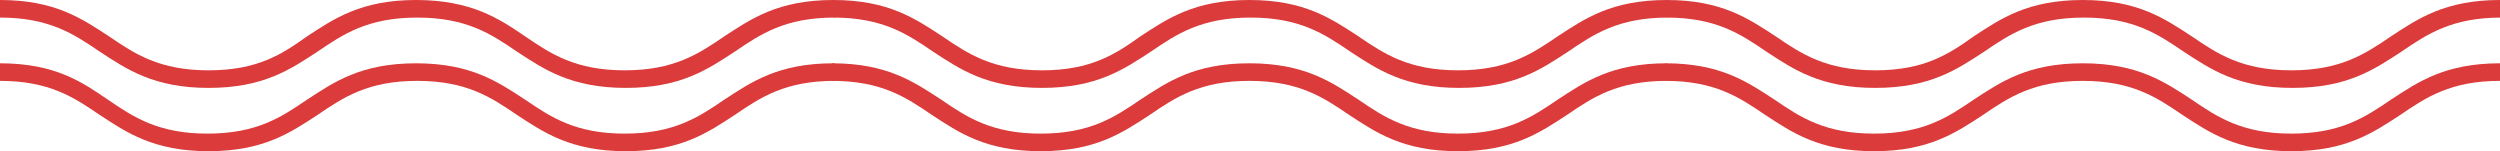
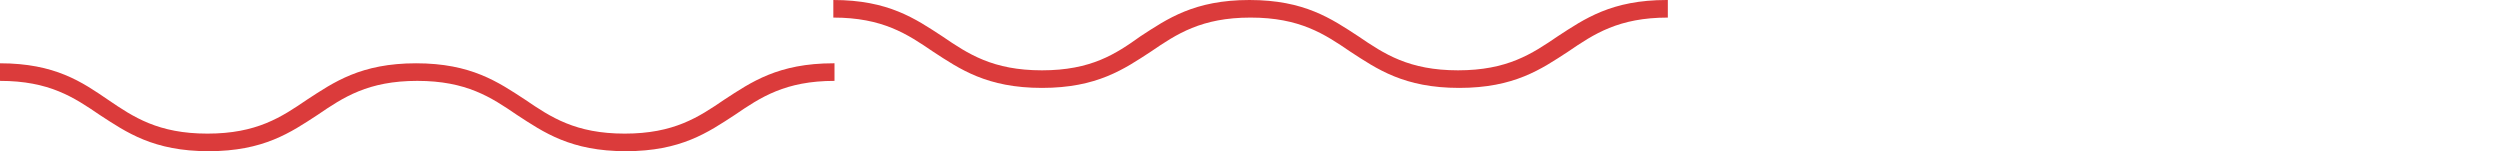
<svg xmlns="http://www.w3.org/2000/svg" version="1.1" id="圖層_1" x="0px" y="0px" viewBox="0 0 213.3 12.9" style="enable-background:new 0 0 213.3 12.9;" xml:space="preserve">
  <style type="text/css">
	.st0{opacity:0.8;}
	.st1{clip-path:url(#SVGID_2_);}
	.st2{fill:#F4F2F0;}
	.st3{fill:#F1EFEC;}
	.st4{fill:#F2F0ED;}
	.st5{fill:#F0EEEA;}
	.st6{fill:#F4F1EF;}
	.st7{fill:#F1EFEB;}
	.st8{fill:#F3F1EE;}
	.st9{fill:#F4F2EF;}
	.st10{fill:#F3F1EF;}
	.st11{fill:#F0EEEB;}
	.st12{fill:#F3F0EE;}
	.st13{fill:#F6F4F2;}
	.st14{fill:#F5F3F1;}
	.st15{fill:#F2F0EC;}
	.st16{fill:#EEEDE8;}
	.st17{fill:#EFEEE9;}
	.st18{fill:#F7F5F4;}
	.st19{fill:#F3F0ED;}
	.st20{fill:#F5F3F0;}
	.st21{fill:#F7F5F3;}
	.st22{fill:#EDECE6;}
	.st23{fill:#FBF9F9;}
	.st24{fill:#FCFBFB;}
	.st25{fill:#F5F2F0;}
	.st26{fill:#F8F6F4;}
	.st27{fill:#F8F6F5;}
	.st28{fill:#EFEDE9;}
	.st29{fill:#F6F4F1;}
	.st30{fill:#F6F3F1;}
	.st31{fill:#F9F7F5;}
	.st32{fill:#F2EFEC;}
	.st33{fill:#EFEDE8;}
	.st34{fill:#FBF9F8;}
	.st35{fill:#F6F4F3;}
	.st36{fill:#F1EEEB;}
	.st37{fill:#EDECE8;}
	.st38{fill:#F9F7F6;}
	.st39{fill:#EEEDE7;}
	.st40{fill:#EDEBE7;}
	.st41{fill:#FBFAF9;}
	.st42{fill:#EEECE8;}
	.st43{fill:#FAF8F7;}
	.st44{fill:#EFEEE8;}
	.st45{fill:#F8F5F4;}
	.st46{fill:#F7F4F2;}
	.st47{fill:#F7F4F3;}
	.st48{fill:#F6F6F4;}
	.st49{fill:#F9F9F8;}
	.st50{fill:#FAF7F6;}
	.st51{fill:#FAF8F6;}
	.st52{fill:#EBEAE5;}
	.st53{fill:#ECEBE6;}
	.st54{fill:#FBFBFA;}
	.st55{fill:#ECEAE5;}
	.st56{fill:#F0EEE9;}
	.st57{fill:#F7F5F2;}
	.st58{fill:#F5F5F3;}
	.st59{fill:#F5F5F2;}
	.st60{fill:#F7F7F5;}
	.st61{fill:#F7F7F6;}
	.st62{fill:#EDEBE6;}
	.st63{fill:#FCF9F9;}
	.st64{fill:#FCFBFA;}
	.st65{fill:#F9F6F5;}
	.st66{fill:#ECEAE6;}
	.st67{fill:#F8F8F6;}
	.st68{fill:#EFEEEA;}
	.st69{fill:#FBFAFA;}
	.st70{fill:#FAFAF9;}
	.st71{fill:#FBF9F7;}
	.st72{fill:#F4F1EE;}
	.st73{fill:#F3F3F0;}
	.st74{fill:#FBF8F7;}
	.st75{fill:#F8F8F7;}
	.st76{fill:#F6F3F2;}
	.st77{fill:#ECEBE7;}
	.st78{fill:#FAF8F8;}
	.st79{fill:#FBF8F8;}
	.st80{fill:#F4F4F1;}
	.st81{fill:#F9F7F7;}
	.st82{fill:#ECECE6;}
	.st83{fill:#F9F9F7;}
	.st84{fill:#F2F0EE;}
	.st85{fill:#F2EFED;}
	.st86{fill:#F1F1EE;}
	.st87{fill:#EEECE9;}
	.st88{fill:#F2F2EF;}
	.st89{fill-rule:evenodd;clip-rule:evenodd;fill:#8BDDE6;}
	.st90{fill-rule:evenodd;clip-rule:evenodd;fill:#E4EFED;}
	.st91{fill-rule:evenodd;clip-rule:evenodd;fill:#81D1E4;}
	.st92{fill-rule:evenodd;clip-rule:evenodd;fill:#ABE6ED;}
	.st93{fill-rule:evenodd;clip-rule:evenodd;fill:#79C7E0;}
	.st94{fill-rule:evenodd;clip-rule:evenodd;fill:#7ECBE1;}
	.st95{fill-rule:evenodd;clip-rule:evenodd;fill:#E4EEEC;}
	.st96{fill-rule:evenodd;clip-rule:evenodd;fill:#82D3E3;}
	.st97{fill-rule:evenodd;clip-rule:evenodd;fill:#71BEDD;}
	.st98{fill-rule:evenodd;clip-rule:evenodd;fill:#AAE6EC;}
	.st99{fill-rule:evenodd;clip-rule:evenodd;fill:#7AC8E0;}
	.st100{fill-rule:evenodd;clip-rule:evenodd;fill:#E7F2EE;}
	.st101{fill-rule:evenodd;clip-rule:evenodd;fill:#80CFE2;}
	.st102{fill-rule:evenodd;clip-rule:evenodd;fill:#B8E9EC;}
	.st103{fill-rule:evenodd;clip-rule:evenodd;fill:#B4E8ED;}
	.st104{fill-rule:evenodd;clip-rule:evenodd;fill:#B0E7EC;}
	.st105{fill-rule:evenodd;clip-rule:evenodd;fill:#B9E9ED;}
	.st106{fill-rule:evenodd;clip-rule:evenodd;fill:#DFF1ED;}
	.st107{fill-rule:evenodd;clip-rule:evenodd;fill:#7ECDE2;}
	.st108{fill-rule:evenodd;clip-rule:evenodd;fill:#88CCDC;}
	.st109{fill-rule:evenodd;clip-rule:evenodd;fill:#76C4DF;}
	.st110{fill-rule:evenodd;clip-rule:evenodd;fill:#B0E4EA;}
	.st111{fill-rule:evenodd;clip-rule:evenodd;fill:#B4E8EC;}
	.st112{fill-rule:evenodd;clip-rule:evenodd;fill:#DCEDED;}
	.st113{fill-rule:evenodd;clip-rule:evenodd;fill:#E0EDED;}
	.st114{fill-rule:evenodd;clip-rule:evenodd;fill:#D0E9EB;}
	.st115{fill-rule:evenodd;clip-rule:evenodd;fill:#7FCEE2;}
	.st116{fill-rule:evenodd;clip-rule:evenodd;fill:#D7EBEC;}
	.st117{fill-rule:evenodd;clip-rule:evenodd;fill:#96E0E8;}
	.st118{fill-rule:evenodd;clip-rule:evenodd;fill:#84D5E4;}
	.st119{fill-rule:evenodd;clip-rule:evenodd;fill:#83C7DB;}
	.st120{fill-rule:evenodd;clip-rule:evenodd;fill:#B3E6E9;}
	.st121{fill-rule:evenodd;clip-rule:evenodd;fill:#78C6E0;}
	.st122{fill-rule:evenodd;clip-rule:evenodd;fill:#DFEDED;}
	.st123{fill-rule:evenodd;clip-rule:evenodd;fill:#C9E7EB;}
	.st124{fill-rule:evenodd;clip-rule:evenodd;fill:#C2EAEC;}
	.st125{fill-rule:evenodd;clip-rule:evenodd;fill:#C2E4EA;}
	.st126{fill-rule:evenodd;clip-rule:evenodd;fill:#7DCCE1;}
	.st127{fill-rule:evenodd;clip-rule:evenodd;fill:#ADE6EC;}
	.st128{fill-rule:evenodd;clip-rule:evenodd;fill:#8BD5E5;}
	.st129{fill-rule:evenodd;clip-rule:evenodd;fill:#99D6E4;}
	.st130{fill-rule:evenodd;clip-rule:evenodd;fill:#93D5DD;}
	.st131{fill-rule:evenodd;clip-rule:evenodd;fill:#76C2DF;}
	.st132{fill-rule:evenodd;clip-rule:evenodd;fill:#C7ECED;}
	.st133{fill-rule:evenodd;clip-rule:evenodd;fill:#BDE1E8;}
	.st134{fill-rule:evenodd;clip-rule:evenodd;fill:#94D7E7;}
	.st135{fill-rule:evenodd;clip-rule:evenodd;fill:#D3EAEB;}
	.st136{fill-rule:evenodd;clip-rule:evenodd;fill:#AEE7EC;}
	.st137{fill-rule:evenodd;clip-rule:evenodd;fill:#7FCCE1;}
	.st138{fill-rule:evenodd;clip-rule:evenodd;fill:#D6EFED;}
	.st139{fill-rule:evenodd;clip-rule:evenodd;fill:#BFEAED;}
	.st140{fill-rule:evenodd;clip-rule:evenodd;fill:#CBE7EB;}
	.st141{fill-rule:evenodd;clip-rule:evenodd;fill:#7AC9E1;}
	.st142{fill-rule:evenodd;clip-rule:evenodd;fill:#C6EBEB;}
	.st143{fill-rule:evenodd;clip-rule:evenodd;fill:#BBE2EA;}
	.st144{fill-rule:evenodd;clip-rule:evenodd;fill:#9EDCE8;}
	.st145{fill-rule:evenodd;clip-rule:evenodd;fill:#86D0E3;}
	.st146{fill-rule:evenodd;clip-rule:evenodd;fill:#B0E0E8;}
	.st147{fill-rule:evenodd;clip-rule:evenodd;fill:#80D2E3;}
	.st148{fill-rule:evenodd;clip-rule:evenodd;fill:#BCE0E7;}
	.st149{fill-rule:evenodd;clip-rule:evenodd;fill:#A8DCE9;}
	.st150{fill-rule:evenodd;clip-rule:evenodd;fill:#D7E9EB;}
	.st151{fill-rule:evenodd;clip-rule:evenodd;fill:#A7E2E9;}
	.st152{fill-rule:evenodd;clip-rule:evenodd;fill:#C0E5EA;}
	.st153{fill-rule:evenodd;clip-rule:evenodd;fill:#D2E9EC;}
	.st154{fill-rule:evenodd;clip-rule:evenodd;fill:#BEE3EA;}
	.st155{fill-rule:evenodd;clip-rule:evenodd;fill:#9AD3DE;}
	.st156{fill-rule:evenodd;clip-rule:evenodd;fill:#C2E7F0;}
	.st157{fill-rule:evenodd;clip-rule:evenodd;fill:#AEDCE7;}
	.st158{fill-rule:evenodd;clip-rule:evenodd;fill:#90CFE2;}
	.st159{fill-rule:evenodd;clip-rule:evenodd;fill:#87D0E3;}
	.st160{fill-rule:evenodd;clip-rule:evenodd;fill:#ACE7ED;}
	.st161{fill-rule:evenodd;clip-rule:evenodd;fill:#87D1E4;}
	.st162{fill-rule:evenodd;clip-rule:evenodd;fill:#9DD5E4;}
	.st163{fill-rule:evenodd;clip-rule:evenodd;fill:#E4EFEE;}
	.st164{fill-rule:evenodd;clip-rule:evenodd;fill:#DDF3F6;}
	.st165{fill-rule:evenodd;clip-rule:evenodd;fill:#D2F0F4;}
	.st166{fill-rule:evenodd;clip-rule:evenodd;fill:#94D1DE;}
	.st167{fill-rule:evenodd;clip-rule:evenodd;fill:#BCEAF0;}
	.st168{fill-rule:evenodd;clip-rule:evenodd;fill:#DDF4F6;}
	.st169{fill-rule:evenodd;clip-rule:evenodd;fill:#86D9E5;}
	.st170{fill-rule:evenodd;clip-rule:evenodd;fill:#85D6E4;}
	.st171{fill-rule:evenodd;clip-rule:evenodd;fill:#84D7E4;}
	.st172{fill-rule:evenodd;clip-rule:evenodd;fill:#E6F1ED;}
	.st173{fill-rule:evenodd;clip-rule:evenodd;fill:#9FE3E1;}
	.st174{fill-rule:evenodd;clip-rule:evenodd;fill:#8FD2DD;}
	.st175{fill-rule:evenodd;clip-rule:evenodd;fill:#A5E3EB;}
	.st176{fill-rule:evenodd;clip-rule:evenodd;fill:#8DD1DD;}
	.st177{fill-rule:evenodd;clip-rule:evenodd;fill:#DDEEED;}
	.st178{fill-rule:evenodd;clip-rule:evenodd;fill:#C0E8EC;}
	.st179{fill-rule:evenodd;clip-rule:evenodd;fill:#CBEAEC;}
	.st180{fill-rule:evenodd;clip-rule:evenodd;fill:#92D7DE;}
	.st181{fill-rule:evenodd;clip-rule:evenodd;fill:#A7E6DF;}
	.st182{fill-rule:evenodd;clip-rule:evenodd;fill:#87DAE5;}
	.st183{fill-rule:evenodd;clip-rule:evenodd;fill:#8FD1DC;}
	.st184{fill-rule:evenodd;clip-rule:evenodd;fill:#92D5DE;}
	.st185{fill-rule:evenodd;clip-rule:evenodd;fill:#E5F0ED;}
	.st186{fill-rule:evenodd;clip-rule:evenodd;fill:#E0F0ED;}
	.st187{fill-rule:evenodd;clip-rule:evenodd;fill:#91D6DE;}
	.st188{fill-rule:evenodd;clip-rule:evenodd;fill:#92D4DD;}
	.st189{fill-rule:evenodd;clip-rule:evenodd;fill:#D0EBEC;}
	.st190{fill-rule:evenodd;clip-rule:evenodd;fill:#BDE5E9;}
	.st191{fill-rule:evenodd;clip-rule:evenodd;fill:#D3EDED;}
	.st192{fill-rule:evenodd;clip-rule:evenodd;fill:#DFEEEC;}
	.st193{fill-rule:evenodd;clip-rule:evenodd;fill:#96D9DE;}
	.st194{fill-rule:evenodd;clip-rule:evenodd;fill:#9ADADD;}
	.st195{fill-rule:evenodd;clip-rule:evenodd;fill:#99DCE6;}
	.st196{fill-rule:evenodd;clip-rule:evenodd;fill:#7FD0E2;}
	.st197{fill-rule:evenodd;clip-rule:evenodd;fill:#75C3DF;}
	.st198{fill-rule:evenodd;clip-rule:evenodd;fill:#E0EFEC;}
	.st199{fill-rule:evenodd;clip-rule:evenodd;fill:#89CEDD;}
	.st200{fill-rule:evenodd;clip-rule:evenodd;fill:#77C5DF;}
	.st201{fill-rule:evenodd;clip-rule:evenodd;fill:#98D9DD;}
	.st202{fill-rule:evenodd;clip-rule:evenodd;fill:#D6EDED;}
	.st203{fill-rule:evenodd;clip-rule:evenodd;fill:#D8EDED;}
	.st204{fill-rule:evenodd;clip-rule:evenodd;fill:#80D1E4;}
	.st205{fill-rule:evenodd;clip-rule:evenodd;fill:#D1EDED;}
	.st206{fill-rule:evenodd;clip-rule:evenodd;fill:#98D8DD;}
	.st207{fill-rule:evenodd;clip-rule:evenodd;fill:#94D7DE;}
	.st208{fill-rule:evenodd;clip-rule:evenodd;fill:#CDE9EA;}
	.st209{fill-rule:evenodd;clip-rule:evenodd;fill:#98DBDF;}
	.st210{fill-rule:evenodd;clip-rule:evenodd;fill:#A7E0E8;}
	.st211{fill-rule:evenodd;clip-rule:evenodd;fill:#9EDEDF;}
	.st212{fill-rule:evenodd;clip-rule:evenodd;fill:#89CDDD;}
	.st213{fill-rule:evenodd;clip-rule:evenodd;fill:#8BCBDB;}
	.st214{fill-rule:evenodd;clip-rule:evenodd;fill:#95D8DE;}
	.st215{fill-rule:evenodd;clip-rule:evenodd;fill:#8CDBE6;}
	.st216{fill-rule:evenodd;clip-rule:evenodd;fill:#92D5DD;}
	.st217{fill-rule:evenodd;clip-rule:evenodd;fill:#9ADBDF;}
	.st218{fill-rule:evenodd;clip-rule:evenodd;fill:#9ADAE6;}
	.st219{fill-rule:evenodd;clip-rule:evenodd;fill:#C4E9EC;}
	.st220{fill-rule:evenodd;clip-rule:evenodd;fill:#D9EFED;}
	.st221{fill-rule:evenodd;clip-rule:evenodd;fill:#C4E6E9;}
	.st222{fill-rule:evenodd;clip-rule:evenodd;fill:#A0DCDE;}
	.st223{fill-rule:evenodd;clip-rule:evenodd;fill:#A9E1E7;}
	.st224{fill-rule:evenodd;clip-rule:evenodd;fill:#D4ECEC;}
	.st225{fill-rule:evenodd;clip-rule:evenodd;fill:#C6E7EB;}
	.st226{fill-rule:evenodd;clip-rule:evenodd;fill:#93D8DE;}
	.st227{fill-rule:evenodd;clip-rule:evenodd;fill:#DDEFED;}
	.st228{fill-rule:evenodd;clip-rule:evenodd;fill:#90D8E5;}
	.st229{fill-rule:evenodd;clip-rule:evenodd;fill:#8FDEE7;}
	.st230{fill-rule:evenodd;clip-rule:evenodd;fill:#8DDEE6;}
	.st231{fill-rule:evenodd;clip-rule:evenodd;fill:#8DDEE7;}
	.st232{fill-rule:evenodd;clip-rule:evenodd;fill:#A6E5EB;}
	.st233{fill-rule:evenodd;clip-rule:evenodd;fill:#8FDEE6;}
	.st234{fill-rule:evenodd;clip-rule:evenodd;fill:#9BE1E9;}
	.st235{fill-rule:evenodd;clip-rule:evenodd;fill:#90DFE7;}
	.st236{fill-rule:evenodd;clip-rule:evenodd;fill:#A0E3EA;}
	.st237{fill-rule:evenodd;clip-rule:evenodd;fill:#95E0E8;}
	.st238{fill-rule:evenodd;clip-rule:evenodd;fill:#B5E8EC;}
	.st239{fill-rule:evenodd;clip-rule:evenodd;fill:#9BE1E7;}
	.st240{fill-rule:evenodd;clip-rule:evenodd;fill:#A2E3E9;}
	.st241{fill-rule:evenodd;clip-rule:evenodd;fill:#BDE8EA;}
	.st242{fill-rule:evenodd;clip-rule:evenodd;fill:#96E0E7;}
	.st243{fill-rule:evenodd;clip-rule:evenodd;fill:#99E1E9;}
	.st244{fill-rule:evenodd;clip-rule:evenodd;fill:#97E1E9;}
	.st245{fill-rule:evenodd;clip-rule:evenodd;fill:#B0E7E3;}
	.st246{fill-rule:evenodd;clip-rule:evenodd;fill:#A2E3EA;}
	.st247{fill-rule:evenodd;clip-rule:evenodd;fill:#95DFE7;}
	.st248{fill-rule:evenodd;clip-rule:evenodd;fill:#94DFE7;}
	.st249{fill-rule:evenodd;clip-rule:evenodd;fill:#AEE5E9;}
	.st250{fill-rule:evenodd;clip-rule:evenodd;fill:#ABE6EC;}
	.st251{fill-rule:evenodd;clip-rule:evenodd;fill:#A4E3E8;}
	.st252{fill-rule:evenodd;clip-rule:evenodd;fill:#9CE2E9;}
	.st253{fill-rule:evenodd;clip-rule:evenodd;fill:#A3E4EB;}
	.st254{fill-rule:evenodd;clip-rule:evenodd;fill:#B1E7EC;}
	.st255{fill-rule:evenodd;clip-rule:evenodd;fill:#B9E9EC;}
	.st256{fill-rule:evenodd;clip-rule:evenodd;fill:#9DE1E7;}
	.st257{fill-rule:evenodd;clip-rule:evenodd;fill:#92DFE7;}
	.st258{fill-rule:evenodd;clip-rule:evenodd;fill:#A8E4E8;}
	.st259{fill-rule:evenodd;clip-rule:evenodd;fill:#9FE2E8;}
	.st260{fill-rule:evenodd;clip-rule:evenodd;fill:#A1E2E8;}
	.st261{fill-rule:evenodd;clip-rule:evenodd;fill:#96E1E3;}
	.st262{fill-rule:evenodd;clip-rule:evenodd;fill:#A7E3E8;}
	.st263{fill-rule:evenodd;clip-rule:evenodd;fill:#9FE2E9;}
	.st264{fill-rule:evenodd;clip-rule:evenodd;fill:#A2E2E8;}
	.st265{fill-rule:evenodd;clip-rule:evenodd;fill:#95DFE8;}
	.st266{fill-rule:evenodd;clip-rule:evenodd;fill:#B4E8EE;}
	.st267{fill-rule:evenodd;clip-rule:evenodd;fill:#C3EBED;}
	.st268{fill-rule:evenodd;clip-rule:evenodd;fill:#9EE2E8;}
	.st269{fill-rule:evenodd;clip-rule:evenodd;fill:#ACE5E9;}
	.st270{fill-rule:evenodd;clip-rule:evenodd;fill:#9DE1E8;}
	.st271{fill-rule:evenodd;clip-rule:evenodd;fill:#BAEAEF;}
	.st272{fill-rule:evenodd;clip-rule:evenodd;fill:#A5E3E8;}
	.st273{fill-rule:evenodd;clip-rule:evenodd;fill:#BDEBF0;}
	.st274{fill-rule:evenodd;clip-rule:evenodd;fill:#A7E5EC;}
	.st275{fill-rule:evenodd;clip-rule:evenodd;fill:#CBEFF4;}
	.st276{fill-rule:evenodd;clip-rule:evenodd;fill:#98E0E7;}
	.st277{fill-rule:evenodd;clip-rule:evenodd;fill:#9BE1E8;}
	.st278{fill-rule:evenodd;clip-rule:evenodd;fill:#B2E6E9;}
	.st279{fill-rule:evenodd;clip-rule:evenodd;fill:#99E1E8;}
	.st280{fill-rule:evenodd;clip-rule:evenodd;fill:#C6EDF1;}
	.st281{fill-rule:evenodd;clip-rule:evenodd;fill:#C4EBED;}
	.st282{fill-rule:evenodd;clip-rule:evenodd;fill:#BAE8EA;}
	.st283{fill-rule:evenodd;clip-rule:evenodd;fill:#A6E5EC;}
	.st284{fill-rule:evenodd;clip-rule:evenodd;fill:#AFE5E9;}
	.st285{fill-rule:evenodd;clip-rule:evenodd;fill:#9FE2EA;}
	.st286{fill-rule:evenodd;clip-rule:evenodd;fill:#A9E5EC;}
	.st287{fill-rule:evenodd;clip-rule:evenodd;fill:#C5EDF1;}
	.st288{fill-rule:evenodd;clip-rule:evenodd;fill:#A3E4E1;}
	.st289{fill-rule:evenodd;clip-rule:evenodd;fill:#9AE0E7;}
	.st290{fill-rule:evenodd;clip-rule:evenodd;fill:#8EDFE5;}
	.st291{fill-rule:evenodd;clip-rule:evenodd;fill:#9CE2E2;}
	.st292{fill-rule:evenodd;clip-rule:evenodd;fill:#97E1E4;}
	.st293{fill-rule:evenodd;clip-rule:evenodd;fill:#B9E7E9;}
	.st294{fill-rule:evenodd;clip-rule:evenodd;fill:#A1E4E0;}
	.st295{fill-rule:evenodd;clip-rule:evenodd;fill:#CFEDE9;}
	.st296{fill-rule:evenodd;clip-rule:evenodd;fill:#A6E4E9;}
	.st297{fill-rule:evenodd;clip-rule:evenodd;fill:#A4E3E9;}
	.st298{fill-rule:evenodd;clip-rule:evenodd;fill:#97E1E8;}
	.st299{fill-rule:evenodd;clip-rule:evenodd;fill:#BAE8EB;}
	.st300{fill-rule:evenodd;clip-rule:evenodd;fill:#A7E5E4;}
	.st301{fill-rule:evenodd;clip-rule:evenodd;fill:#A9E4E8;}
	.st302{fill-rule:evenodd;clip-rule:evenodd;fill:#C1E9EA;}
	.st303{fill-rule:evenodd;clip-rule:evenodd;fill:#C0EAE8;}
	.st304{fill-rule:evenodd;clip-rule:evenodd;fill:#9EE1E8;}
	.st305{fill-rule:evenodd;clip-rule:evenodd;fill:#B7E7E9;}
	.st306{fill-rule:evenodd;clip-rule:evenodd;fill:#B4E7EB;}
	.st307{fill-rule:evenodd;clip-rule:evenodd;fill:#A2E3E8;}
	.st308{fill-rule:evenodd;clip-rule:evenodd;fill:#E1EEEC;}
	.st309{fill-rule:evenodd;clip-rule:evenodd;fill:#C7E6EB;}
	.st310{fill-rule:evenodd;clip-rule:evenodd;fill:#DBEDED;}
	.st311{fill-rule:evenodd;clip-rule:evenodd;fill:#E0EFED;}
	.st312{fill-rule:evenodd;clip-rule:evenodd;fill:#CCE8EB;}
	.st313{fill-rule:evenodd;clip-rule:evenodd;fill:#D6EBEC;}
	.st314{fill-rule:evenodd;clip-rule:evenodd;fill:#DDEDED;}
	.st315{fill-rule:evenodd;clip-rule:evenodd;fill:#DFEFED;}
	.st316{fill-rule:evenodd;clip-rule:evenodd;fill:#CBE9EB;}
	.st317{fill-rule:evenodd;clip-rule:evenodd;fill:#CDE8EB;}
	.st318{fill-rule:evenodd;clip-rule:evenodd;fill:#CFE8EB;}
	.st319{fill-rule:evenodd;clip-rule:evenodd;fill:#D3EAEC;}
	.st320{fill-rule:evenodd;clip-rule:evenodd;fill:#DCECEC;}
	.st321{fill-rule:evenodd;clip-rule:evenodd;fill:#DAECEC;}
	.st322{fill-rule:evenodd;clip-rule:evenodd;fill:#D5EAEB;}
	.st323{fill-rule:evenodd;clip-rule:evenodd;fill:#DBEEEC;}
	.st324{fill-rule:evenodd;clip-rule:evenodd;fill:#D4EBEC;}
	.st325{fill-rule:evenodd;clip-rule:evenodd;fill:#86D7E5;}
	.st326{fill-rule:evenodd;clip-rule:evenodd;fill:#7BCAE1;}
	.st327{fill-rule:evenodd;clip-rule:evenodd;fill:#86D7E4;}
	.st328{fill-rule:evenodd;clip-rule:evenodd;fill:#85D8E5;}
	.st329{fill-rule:evenodd;clip-rule:evenodd;fill:#C0EBF0;}
	.st330{fill-rule:evenodd;clip-rule:evenodd;fill:#C7EEF2;}
	.st331{fill-rule:evenodd;clip-rule:evenodd;fill:#D6F2F5;}
	.st332{fill-rule:evenodd;clip-rule:evenodd;fill:#C2ECF1;}
	.st333{fill-rule:evenodd;clip-rule:evenodd;fill:#CAEEF2;}
	.st334{fill-rule:evenodd;clip-rule:evenodd;fill:#73C0DE;}
	.st335{fill-rule:evenodd;clip-rule:evenodd;fill:#96D4E4;}
	.st336{fill-rule:evenodd;clip-rule:evenodd;fill:#89D0E3;}
	.st337{fill-rule:evenodd;clip-rule:evenodd;fill:#8ED0E3;}
	.st338{fill-rule:evenodd;clip-rule:evenodd;fill:#8CD0E3;}
	.st339{fill-rule:evenodd;clip-rule:evenodd;fill:#9FD7E5;}
	.st340{fill-rule:evenodd;clip-rule:evenodd;fill:#9FD8E8;}
	.st341{fill-rule:evenodd;clip-rule:evenodd;fill:#89CDE2;}
	.st342{fill-rule:evenodd;clip-rule:evenodd;fill:#80CAE1;}
	.st343{fill-rule:evenodd;clip-rule:evenodd;fill:#82CBE1;}
	.st344{fill-rule:evenodd;clip-rule:evenodd;fill:#94D1E4;}
	.st345{fill-rule:evenodd;clip-rule:evenodd;fill:#95D3E4;}
	.st346{fill-rule:evenodd;clip-rule:evenodd;fill:#81CAE1;}
	.st347{fill-rule:evenodd;clip-rule:evenodd;fill:#B1DCE6;}
	.st348{fill-rule:evenodd;clip-rule:evenodd;fill:#ABD9E5;}
	.st349{fill-rule:evenodd;clip-rule:evenodd;fill:#80D0E3;}
	.st350{fill-rule:evenodd;clip-rule:evenodd;fill:#91D4DD;}
	.st351{fill-rule:evenodd;clip-rule:evenodd;fill:#83D4E4;}
	.st352{fill-rule:evenodd;clip-rule:evenodd;fill:#8CD0DC;}
	.st353{fill-rule:evenodd;clip-rule:evenodd;fill:#99DADE;}
	.st354{fill-rule:evenodd;clip-rule:evenodd;fill:#7DCEE2;}
	.st355{fill-rule:evenodd;clip-rule:evenodd;fill:#8CD1DD;}
	.st356{fill-rule:evenodd;clip-rule:evenodd;fill:#7CCBE1;}
	.st357{fill-rule:evenodd;clip-rule:evenodd;fill:#DBEBEC;}
	.st358{fill-rule:evenodd;clip-rule:evenodd;fill:#9CD4E7;}
	.st359{fill-rule:evenodd;clip-rule:evenodd;fill:#B5DAE6;}
	.st360{fill-rule:evenodd;clip-rule:evenodd;fill:#8DD9E5;}
	.st361{fill-rule:evenodd;clip-rule:evenodd;fill:#88D4E4;}
	.st362{fill-rule:evenodd;clip-rule:evenodd;fill:#8ED6E4;}
	.st363{fill-rule:evenodd;clip-rule:evenodd;fill:#B0E1EA;}
	.st364{fill-rule:evenodd;clip-rule:evenodd;fill:#A7E2E8;}
	.st365{fill-rule:evenodd;clip-rule:evenodd;fill:#99DFE7;}
	.st366{fill-rule:evenodd;clip-rule:evenodd;fill:#97DFE7;}
	.st367{fill-rule:evenodd;clip-rule:evenodd;fill:#DDF0ED;}
	.st368{fill-rule:evenodd;clip-rule:evenodd;fill:#BBE9EC;}
	.st369{fill-rule:evenodd;clip-rule:evenodd;fill:#83D6E4;}
	.st370{fill-rule:evenodd;clip-rule:evenodd;fill:#97D7DD;}
	.st371{fill-rule:evenodd;clip-rule:evenodd;fill:#C3EBEC;}
	.st372{fill-rule:evenodd;clip-rule:evenodd;fill:#D3F0F3;}
	.st373{fill-rule:evenodd;clip-rule:evenodd;fill:#E1F5F6;}
	.st374{fill-rule:evenodd;clip-rule:evenodd;fill:#CCEFF4;}
	.st375{fill-rule:evenodd;clip-rule:evenodd;fill:#D3EEED;}
	.st376{fill-rule:evenodd;clip-rule:evenodd;fill:#D4EEED;}
	.st377{fill-rule:evenodd;clip-rule:evenodd;fill:#BBE9EB;}
	.st378{fill-rule:evenodd;clip-rule:evenodd;fill:#D2EDED;}
	.st379{fill-rule:evenodd;clip-rule:evenodd;fill:#CAECED;}
	.st380{fill-rule:evenodd;clip-rule:evenodd;fill:#C9EBEC;}
	.st381{fill-rule:evenodd;clip-rule:evenodd;fill:#CDECED;}
	.st382{fill-rule:evenodd;clip-rule:evenodd;fill:#D0EEED;}
	.st383{fill-rule:evenodd;clip-rule:evenodd;fill:#D1EEED;}
	.st384{fill-rule:evenodd;clip-rule:evenodd;fill:#99DCDE;}
	.st385{fill-rule:evenodd;clip-rule:evenodd;fill:#B6E7EA;}
	.st386{fill-rule:evenodd;clip-rule:evenodd;fill:#9FDFE8;}
	.st387{fill-rule:evenodd;clip-rule:evenodd;fill:#A0DCE7;}
	.st388{fill-rule:evenodd;clip-rule:evenodd;fill:#9AE0E8;}
	.st389{fill-rule:evenodd;clip-rule:evenodd;fill:#A1E2E9;}
	.st390{fill-rule:evenodd;clip-rule:evenodd;fill:#BAE4EA;}
	.st391{fill-rule:evenodd;clip-rule:evenodd;fill:#B8E8EC;}
	.st392{fill-rule:evenodd;clip-rule:evenodd;fill:#CAE6EB;}
	.st393{fill-rule:evenodd;clip-rule:evenodd;fill:#CEE7EB;}
	.st394{fill-rule:evenodd;clip-rule:evenodd;fill:#D0E8EB;}
	.st395{fill-rule:evenodd;clip-rule:evenodd;fill:#D1E9EB;}
	.st396{fill-rule:evenodd;clip-rule:evenodd;fill:#BDE2E9;}
	.st397{fill-rule:evenodd;clip-rule:evenodd;fill:#AFE0EB;}
	.st398{fill-rule:evenodd;clip-rule:evenodd;fill:#91D4E4;}
	.st399{fill-rule:evenodd;clip-rule:evenodd;fill:#C4E8F0;}
	.st400{fill-rule:evenodd;clip-rule:evenodd;fill:#B9E4EE;}
	.st401{fill-rule:evenodd;clip-rule:evenodd;fill:#BDE5EE;}
	.st402{fill-rule:evenodd;clip-rule:evenodd;fill:#B7E1EB;}
	.st403{fill-rule:evenodd;clip-rule:evenodd;fill:#A3DCE9;}
	.st404{fill-rule:evenodd;clip-rule:evenodd;fill:#A8DCEA;}
	.st405{fill-rule:evenodd;clip-rule:evenodd;fill:#C0E4EB;}
	.st406{fill-rule:evenodd;clip-rule:evenodd;fill:#C3E5EA;}
	.st407{fill-rule:evenodd;clip-rule:evenodd;fill:#B9E1E9;}
	.st408{fill-rule:evenodd;clip-rule:evenodd;fill:#CAE6EA;}
	.st409{fill-rule:evenodd;clip-rule:evenodd;fill:#BAE2E9;}
	.st410{fill-rule:evenodd;clip-rule:evenodd;fill:#E3EFED;}
	.st411{fill-rule:evenodd;clip-rule:evenodd;fill:#B8E2EA;}
	.st412{fill-rule:evenodd;clip-rule:evenodd;fill:#A7D8E5;}
	.st413{fill-rule:evenodd;clip-rule:evenodd;fill:#AADAE6;}
	.st414{fill-rule:evenodd;clip-rule:evenodd;fill:#9BD4E4;}
	.st415{fill-rule:evenodd;clip-rule:evenodd;fill:#8FCEE2;}
	.st416{fill-rule:evenodd;clip-rule:evenodd;fill:#A7DFEB;}
	.st417{fill-rule:evenodd;clip-rule:evenodd;fill:#AEDFEC;}
	.st418{fill-rule:evenodd;clip-rule:evenodd;fill:#98D5E4;}
	.st419{fill-rule:evenodd;clip-rule:evenodd;fill:#B0DEE8;}
	.st420{fill-rule:evenodd;clip-rule:evenodd;fill:#98DBE6;}
	.st421{fill-rule:evenodd;clip-rule:evenodd;fill:#A6E2DE;}
	.st422{fill-rule:evenodd;clip-rule:evenodd;fill:#9FE2E0;}
	.st423{fill-rule:evenodd;clip-rule:evenodd;fill:#9EDFDF;}
	.st424{fill-rule:evenodd;clip-rule:evenodd;fill:#8DDEE5;}
	.st425{fill-rule:evenodd;clip-rule:evenodd;fill:#95E0E3;}
	.st426{fill-rule:evenodd;clip-rule:evenodd;fill:#B1E5E9;}
	.st427{fill-rule:evenodd;clip-rule:evenodd;fill:#89D7E3;}
	.st428{fill-rule:evenodd;clip-rule:evenodd;fill:#97E1E3;}
	.st429{fill-rule:evenodd;clip-rule:evenodd;fill:#A6DFE7;}
	.st430{fill-rule:evenodd;clip-rule:evenodd;fill:#96DEE6;}
	.st431{fill-rule:evenodd;clip-rule:evenodd;fill:#9AE2E2;}
	.st432{fill-rule:evenodd;clip-rule:evenodd;fill:#9DE3E2;}
	.st433{fill-rule:evenodd;clip-rule:evenodd;fill:#97DCE6;}
	.st434{fill-rule:evenodd;clip-rule:evenodd;fill:#A7E0E7;}
	.st435{fill-rule:evenodd;clip-rule:evenodd;fill:#9DDDE6;}
	.st436{fill-rule:evenodd;clip-rule:evenodd;fill:#97DDE6;}
	.st437{fill-rule:evenodd;clip-rule:evenodd;fill:#7ECDE1;}
	.st438{fill-rule:evenodd;clip-rule:evenodd;fill:#DBEFED;}
	.st439{fill-rule:evenodd;clip-rule:evenodd;fill:#CFEBEC;}
	.st440{fill-rule:evenodd;clip-rule:evenodd;fill:#D5ECEB;}
	.st441{fill-rule:evenodd;clip-rule:evenodd;fill:#DDEFEC;}
	.st442{fill-rule:evenodd;clip-rule:evenodd;fill:#CEEAEB;}
	.st443{fill-rule:evenodd;clip-rule:evenodd;fill:#C5E7EC;}
	.st444{fill-rule:evenodd;clip-rule:evenodd;fill:#A6E1E7;}
	.st445{fill-rule:evenodd;clip-rule:evenodd;fill:#B9E4E9;}
	.st446{fill-rule:evenodd;clip-rule:evenodd;fill:#D0EAEC;}
	.st447{fill-rule:evenodd;clip-rule:evenodd;fill:#C7E9EC;}
	.st448{fill-rule:evenodd;clip-rule:evenodd;fill:#D5EDED;}
	.st449{fill-rule:evenodd;clip-rule:evenodd;fill:#B1E7E3;}
	.st450{fill-rule:evenodd;clip-rule:evenodd;fill:#ABE6E3;}
	.st451{fill-rule:evenodd;clip-rule:evenodd;fill:#A6E4E5;}
	.st452{fill-rule:evenodd;clip-rule:evenodd;fill:#97DFE1;}
	.st453{fill-rule:evenodd;clip-rule:evenodd;fill:#95DADF;}
	.st454{fill-rule:evenodd;clip-rule:evenodd;fill:#94D9DF;}
	.st455{fill-rule:evenodd;clip-rule:evenodd;fill:#99DEDF;}
	.st456{fill-rule:evenodd;clip-rule:evenodd;fill:#95DBE0;}
	.st457{fill-rule:evenodd;clip-rule:evenodd;fill:#DEF0ED;}
	.st458{fill-rule:evenodd;clip-rule:evenodd;fill:#E2F1ED;}
	.st459{fill-rule:evenodd;clip-rule:evenodd;fill:#E6F2ED;}
	.st460{fill-rule:evenodd;clip-rule:evenodd;fill:#C7EBEC;}
	.st461{fill-rule:evenodd;clip-rule:evenodd;fill:#DAF0ED;}
	.st462{fill-rule:evenodd;clip-rule:evenodd;fill:#B9E7EC;}
	.st463{fill-rule:evenodd;clip-rule:evenodd;fill:#B6E7EB;}
	.st464{fill-rule:evenodd;clip-rule:evenodd;fill:#CCEDED;}
	.st465{fill-rule:evenodd;clip-rule:evenodd;fill:#C6EBEC;}
	.st466{fill-rule:evenodd;clip-rule:evenodd;fill:#9FDDDD;}
	.st467{fill-rule:evenodd;clip-rule:evenodd;fill:#D1EBEC;}
	.st468{fill-rule:evenodd;clip-rule:evenodd;fill:#C2E7EC;}
	.st469{fill-rule:evenodd;clip-rule:evenodd;fill:#C8EAEC;}
	.st470{fill-rule:evenodd;clip-rule:evenodd;fill:#CCEBEC;}
	.st471{fill-rule:evenodd;clip-rule:evenodd;fill:#BCE7EC;}
	.st472{fill-rule:evenodd;clip-rule:evenodd;fill:#B1E5EB;}
	.st473{fill-rule:evenodd;clip-rule:evenodd;fill:#B4E4EB;}
	.st474{fill-rule:evenodd;clip-rule:evenodd;fill:#DAEEED;}
	.st475{fill-rule:evenodd;clip-rule:evenodd;fill:#9ADDDF;}
	.st476{fill-rule:evenodd;clip-rule:evenodd;fill:#9FE0DF;}
	.st477{fill-rule:evenodd;clip-rule:evenodd;fill:#B5E9E3;}
	.st478{fill-rule:evenodd;clip-rule:evenodd;fill:#BBE9E4;}
	.st479{fill-rule:evenodd;clip-rule:evenodd;fill:#C4ECE5;}
	.st480{fill-rule:evenodd;clip-rule:evenodd;fill:#9CDDE6;}
	.st481{fill-rule:evenodd;clip-rule:evenodd;fill:#8FDBE5;}
	.st482{fill-rule:evenodd;clip-rule:evenodd;fill:#9BDEDF;}
	.st483{fill-rule:evenodd;clip-rule:evenodd;fill:#97DADE;}
	.st484{fill-rule:evenodd;clip-rule:evenodd;fill:#8DD7E1;}
	.st485{fill-rule:evenodd;clip-rule:evenodd;fill:#99DCDF;}
	.st486{fill-rule:evenodd;clip-rule:evenodd;fill:#E5F1ED;}
	.st487{fill-rule:evenodd;clip-rule:evenodd;fill:#CAE9EC;}
	.st488{fill-rule:evenodd;clip-rule:evenodd;fill:#B9E6EB;}
	.st489{fill-rule:evenodd;clip-rule:evenodd;fill:#C1E9EC;}
	.st490{fill-rule:evenodd;clip-rule:evenodd;fill:#8DD4DE;}
	.st491{fill-rule:evenodd;clip-rule:evenodd;fill:#93D6DE;}
	.st492{fill-rule:evenodd;clip-rule:evenodd;fill:#9EDEDE;}
	.st493{fill-rule:evenodd;clip-rule:evenodd;fill:#C4E8EC;}
	.st494{fill-rule:evenodd;clip-rule:evenodd;fill:#BEE6EB;}
	.st495{fill-rule:evenodd;clip-rule:evenodd;fill:#CAE9EA;}
	.st496{fill-rule:evenodd;clip-rule:evenodd;fill:#B6E7EC;}
	.st497{fill-rule:evenodd;clip-rule:evenodd;fill:#B7E7EC;}
	.st498{fill-rule:evenodd;clip-rule:evenodd;fill:#BEE8EC;}
	.st499{fill-rule:evenodd;clip-rule:evenodd;fill:#C5E7EA;}
	.st500{fill-rule:evenodd;clip-rule:evenodd;fill:#C1E6E9;}
	.st501{fill-rule:evenodd;clip-rule:evenodd;fill:#C3E8EA;}
	.st502{fill-rule:evenodd;clip-rule:evenodd;fill:#AEE1E7;}
	.st503{fill-rule:evenodd;clip-rule:evenodd;fill:#AEE1E8;}
	.st504{fill-rule:evenodd;clip-rule:evenodd;fill:#98DBDE;}
	.st505{fill-rule:evenodd;clip-rule:evenodd;fill:#8ACEDC;}
	.st506{fill-rule:evenodd;clip-rule:evenodd;fill:#BFE7E9;}
	.st507{fill-rule:evenodd;clip-rule:evenodd;fill:#9EE1E7;}
	.st508{fill-rule:evenodd;clip-rule:evenodd;fill:#B5E6E9;}
	.st509{fill-rule:evenodd;clip-rule:evenodd;fill:#A5E4EA;}
	.st510{fill-rule:evenodd;clip-rule:evenodd;fill:#B0E7EB;}
	.st511{fill-rule:evenodd;clip-rule:evenodd;fill:#A9E5E7;}
	.st512{fill-rule:evenodd;clip-rule:evenodd;fill:#A2E2E9;}
	.st513{fill-rule:evenodd;clip-rule:evenodd;fill:#A9E5EA;}
	.st514{fill-rule:evenodd;clip-rule:evenodd;fill:#BAE8EC;}
	.st515{fill-rule:evenodd;clip-rule:evenodd;fill:#A7E5EB;}
	.st516{fill-rule:evenodd;clip-rule:evenodd;fill:#B0E7ED;}
	.st517{fill-rule:evenodd;clip-rule:evenodd;fill:#A2E3EB;}
	.st518{fill-rule:evenodd;clip-rule:evenodd;fill:#A5E4EB;}
	.st519{fill-rule:evenodd;clip-rule:evenodd;fill:#92DFE8;}
	.st520{fill-rule:evenodd;clip-rule:evenodd;fill:#A6E4EB;}
	.st521{fill-rule:evenodd;clip-rule:evenodd;fill:#BCEAEE;}
	.st522{fill-rule:evenodd;clip-rule:evenodd;fill:#B8E9EE;}
	.st523{fill-rule:evenodd;clip-rule:evenodd;fill:#9EE2EA;}
	.st524{fill-rule:evenodd;clip-rule:evenodd;fill:#CFEFF2;}
	.st525{fill-rule:evenodd;clip-rule:evenodd;fill:#BFEAEC;}
	.st526{fill-rule:evenodd;clip-rule:evenodd;fill:#B4E7EC;}
	.st527{fill-rule:evenodd;clip-rule:evenodd;fill:#C9EBEB;}
	.st528{fill-rule:evenodd;clip-rule:evenodd;fill:#9FE3EA;}
	.st529{fill-rule:evenodd;clip-rule:evenodd;fill:#9CE2EA;}
	.st530{fill-rule:evenodd;clip-rule:evenodd;fill:#BAEAE9;}
	.st531{fill-rule:evenodd;clip-rule:evenodd;fill:#C4ECE9;}
	.st532{fill-rule:evenodd;clip-rule:evenodd;fill:#C1ECEA;}
	.st533{fill-rule:evenodd;clip-rule:evenodd;fill:#C9EDEB;}
	.st534{fill-rule:evenodd;clip-rule:evenodd;fill:#A7E5E3;}
	.st535{fill-rule:evenodd;clip-rule:evenodd;fill:#9CE2E5;}
	.st536{fill-rule:evenodd;clip-rule:evenodd;fill:#BBE9E6;}
	.st537{fill-rule:evenodd;clip-rule:evenodd;fill:#CEEEEA;}
	.st538{fill-rule:evenodd;clip-rule:evenodd;fill:#BAE8E9;}
	.st539{fill-rule:evenodd;clip-rule:evenodd;fill:#DCF0ED;}
	.st540{fill-rule:evenodd;clip-rule:evenodd;fill:#CAECEC;}
	.st541{fill-rule:evenodd;clip-rule:evenodd;fill:#CBECEB;}
	.st542{fill-rule:evenodd;clip-rule:evenodd;fill:#9AE2E3;}
	.st543{fill-rule:evenodd;clip-rule:evenodd;fill:#A5E4E3;}
	.st544{fill-rule:evenodd;clip-rule:evenodd;fill:#AFE6E4;}
	.st545{fill-rule:evenodd;clip-rule:evenodd;fill:#99E1E7;}
	.st546{fill-rule:evenodd;clip-rule:evenodd;fill:#B0E7E4;}
	.st547{fill-rule:evenodd;clip-rule:evenodd;fill:#D2EDEC;}
	.st548{fill-rule:evenodd;clip-rule:evenodd;fill:#B8E8EA;}
	.st549{fill-rule:evenodd;clip-rule:evenodd;fill:#CEECEB;}
	.st550{fill-rule:evenodd;clip-rule:evenodd;fill:#A8E4E5;}
	.st551{fill-rule:evenodd;clip-rule:evenodd;fill:#D4EEEC;}
	.st552{fill-rule:evenodd;clip-rule:evenodd;fill:#CEEDED;}
	.st553{fill-rule:evenodd;clip-rule:evenodd;fill:#B7E8EB;}
	.st554{fill-rule:evenodd;clip-rule:evenodd;fill:#BEE9EA;}
	.st555{fill-rule:evenodd;clip-rule:evenodd;fill:#ABE6E8;}
	.st556{fill-rule:evenodd;clip-rule:evenodd;fill:#C2ECF0;}
	.st557{fill-rule:evenodd;clip-rule:evenodd;fill:#C8EDF1;}
	.st558{fill-rule:evenodd;clip-rule:evenodd;fill:#CEEFF4;}
	.st559{fill-rule:evenodd;clip-rule:evenodd;fill:#DCF0EC;}
	.st560{fill-rule:evenodd;clip-rule:evenodd;fill:#D9EFEC;}
	.st561{fill-rule:evenodd;clip-rule:evenodd;fill:#CDECEB;}
	.st562{fill-rule:evenodd;clip-rule:evenodd;fill:#CFEDEC;}
	.st563{fill-rule:evenodd;clip-rule:evenodd;fill:#C6EDF0;}
	.st564{fill-rule:evenodd;clip-rule:evenodd;fill:#D2F0F2;}
	.st565{fill-rule:evenodd;clip-rule:evenodd;fill:#DDF3F5;}
	.st566{fill-rule:evenodd;clip-rule:evenodd;fill:#C2E9EA;}
	.st567{fill-rule:evenodd;clip-rule:evenodd;fill:#AFE6E7;}
	.st568{fill-rule:evenodd;clip-rule:evenodd;fill:#B4E7E6;}
	.st569{fill-rule:evenodd;clip-rule:evenodd;fill:#AFE6E5;}
	.st570{fill-rule:evenodd;clip-rule:evenodd;fill:#C0EAE7;}
	.st571{fill-rule:evenodd;clip-rule:evenodd;fill:#A5E4E4;}
	.st572{fill-rule:evenodd;clip-rule:evenodd;fill:#B7E8E5;}
	.st573{fill-rule:evenodd;clip-rule:evenodd;fill:#B0E7E5;}
	.st574{fill-rule:evenodd;clip-rule:evenodd;fill:#B7E8E6;}
	.st575{fill-rule:evenodd;clip-rule:evenodd;fill:#B3E7E5;}
	.st576{fill-rule:evenodd;clip-rule:evenodd;fill:#A9E4E9;}
	.st577{fill-rule:evenodd;clip-rule:evenodd;fill:#C3EAEA;}
	.st578{fill-rule:evenodd;clip-rule:evenodd;fill:#C7EBEA;}
	.st579{fill-rule:evenodd;clip-rule:evenodd;fill:#D8EFEA;}
	.st580{fill-rule:evenodd;clip-rule:evenodd;fill:#DCF0EA;}
	.st581{fill-rule:evenodd;clip-rule:evenodd;fill:#B9E9E6;}
	.st582{fill-rule:evenodd;clip-rule:evenodd;fill:#BEE9E7;}
	.st583{fill-rule:evenodd;clip-rule:evenodd;fill:#B8E8E9;}
	.st584{fill-rule:evenodd;clip-rule:evenodd;fill:#CBEDED;}
	.st585{fill-rule:evenodd;clip-rule:evenodd;fill:#C0EAEC;}
	.st586{fill-rule:evenodd;clip-rule:evenodd;fill:#BEE9EC;}
	.st587{fill-rule:evenodd;clip-rule:evenodd;fill:#D0EEE8;}
	.st588{fill-rule:evenodd;clip-rule:evenodd;fill:#C6EBE8;}
	.st589{fill-rule:evenodd;clip-rule:evenodd;fill:#E6F2EC;}
	.st590{fill-rule:evenodd;clip-rule:evenodd;fill:#E4EEED;}
	.st591{fill-rule:evenodd;clip-rule:evenodd;fill:#E4F0ED;}
	.st592{fill-rule:evenodd;clip-rule:evenodd;fill:#E1F0ED;}
	.st593{fill-rule:evenodd;clip-rule:evenodd;fill:#D5EEEC;}
	.st594{fill-rule:evenodd;clip-rule:evenodd;fill:#D7EEED;}
	.st595{fill-rule:evenodd;clip-rule:evenodd;fill:#BEE8EA;}
	.st596{fill-rule:evenodd;clip-rule:evenodd;fill:#D2EAEB;}
	.st597{fill-rule:evenodd;clip-rule:evenodd;fill:#D7EEEC;}
	.st598{fill-rule:evenodd;clip-rule:evenodd;fill:#DCEFED;}
	.st599{fill-rule:evenodd;clip-rule:evenodd;fill:#CBEAEB;}
	.st600{fill-rule:evenodd;clip-rule:evenodd;fill:#A9E4EC;}
	.st601{fill-rule:evenodd;clip-rule:evenodd;fill:#D1ECEC;}
	.st602{fill-rule:evenodd;clip-rule:evenodd;fill:#BCE3EA;}
	.st603{fill-rule:evenodd;clip-rule:evenodd;fill:#DBECEC;}
	.st604{fill-rule:evenodd;clip-rule:evenodd;fill:#CFE7EB;}
	.st605{fill-rule:evenodd;clip-rule:evenodd;fill:#D8ECEC;}
	.st606{fill-rule:evenodd;clip-rule:evenodd;fill:#BDE4EA;}
	.st607{fill-rule:evenodd;clip-rule:evenodd;fill:#C4E6EB;}
	.st608{fill-rule:evenodd;clip-rule:evenodd;fill:#CAE8EB;}
	.st609{fill-rule:evenodd;clip-rule:evenodd;fill:#C5E7EB;}
	.st610{fill-rule:evenodd;clip-rule:evenodd;fill:#AADDE7;}
	.st611{fill-rule:evenodd;clip-rule:evenodd;fill:#C8E6EB;}
	.st612{fill-rule:evenodd;clip-rule:evenodd;fill:#B7E1EA;}
	.st613{fill-rule:evenodd;clip-rule:evenodd;fill:#C7E6EA;}
	.st614{fill-rule:evenodd;clip-rule:evenodd;fill:#BFE3E9;}
	.st615{fill-rule:evenodd;clip-rule:evenodd;fill:#B6E0E8;}
	.st616{fill-rule:evenodd;clip-rule:evenodd;fill:#CDE9EB;}
	.st617{fill-rule:evenodd;clip-rule:evenodd;fill:#D5EAEC;}
	.st618{fill-rule:evenodd;clip-rule:evenodd;fill:#C8E7EB;}
	.st619{fill-rule:evenodd;clip-rule:evenodd;fill:#D3EBEC;}
	.st620{fill-rule:evenodd;clip-rule:evenodd;fill:#D6EAEB;}
	.st621{fill-rule:evenodd;clip-rule:evenodd;fill:#BDE2EA;}
	.st622{fill-rule:evenodd;clip-rule:evenodd;fill:#BFE3EA;}
	.st623{fill-rule:evenodd;clip-rule:evenodd;fill:#B9E0E9;}
	.st624{fill-rule:evenodd;clip-rule:evenodd;fill:#C4E5EA;}
	.st625{fill-rule:evenodd;clip-rule:evenodd;fill:#C1E3EA;}
	.st626{fill-rule:evenodd;clip-rule:evenodd;fill:#C6EDF2;}
	.st627{fill-rule:evenodd;clip-rule:evenodd;fill:#85CEE2;}
	.st628{fill-rule:evenodd;clip-rule:evenodd;fill:#BAE2EA;}
	.st629{fill-rule:evenodd;clip-rule:evenodd;fill:#B4DFEA;}
	.st630{fill-rule:evenodd;clip-rule:evenodd;fill:#B7DFE9;}
	.st631{fill-rule:evenodd;clip-rule:evenodd;fill:#A9D9E8;}
	.st632{fill-rule:evenodd;clip-rule:evenodd;fill:#A0E3E1;}
	.st633{fill-rule:evenodd;clip-rule:evenodd;fill:#8ACEDD;}
	.st634{fill-rule:evenodd;clip-rule:evenodd;fill:#94D9DE;}
	.st635{fill-rule:evenodd;clip-rule:evenodd;fill:#95D7DD;}
	.st636{fill-rule:evenodd;clip-rule:evenodd;fill:#9DDEDE;}
	.st637{fill-rule:evenodd;clip-rule:evenodd;fill:#99D9DE;}
	.st638{fill-rule:evenodd;clip-rule:evenodd;fill:#8CD8E5;}
	.st639{fill-rule:evenodd;clip-rule:evenodd;fill:#9DE0E9;}
	.st640{fill-rule:evenodd;clip-rule:evenodd;fill:#99DEE8;}
	.st641{fill-rule:evenodd;clip-rule:evenodd;fill:#A5E0E8;}
	.st642{fill-rule:evenodd;clip-rule:evenodd;fill:#9DE1EA;}
	.st643{fill-rule:evenodd;clip-rule:evenodd;fill:#B7E5EB;}
	.st644{fill-rule:evenodd;clip-rule:evenodd;fill:#9ADBE6;}
	.st645{fill-rule:evenodd;clip-rule:evenodd;fill:#9BE0E9;}
	.st646{fill-rule:evenodd;clip-rule:evenodd;fill:#94DEE8;}
	.st647{fill-rule:evenodd;clip-rule:evenodd;fill:#BAE5EA;}
	.st648{fill-rule:evenodd;clip-rule:evenodd;fill:#E4F1ED;}
	.st649{fill-rule:evenodd;clip-rule:evenodd;fill:#A4DCE7;}
	.st650{fill-rule:evenodd;clip-rule:evenodd;fill:#C8ECEC;}
	.st651{fill-rule:evenodd;clip-rule:evenodd;fill:#C8ECED;}
	.st652{fill-rule:evenodd;clip-rule:evenodd;fill:#CFEDED;}
	.st653{fill-rule:evenodd;clip-rule:evenodd;fill:#E2F4F5;}
	.st654{fill-rule:evenodd;clip-rule:evenodd;fill:#DAF3F5;}
	.st655{fill-rule:evenodd;clip-rule:evenodd;fill:#C4ECF0;}
	.st656{fill-rule:evenodd;clip-rule:evenodd;fill:#E3F5F7;}
	.st657{fill-rule:evenodd;clip-rule:evenodd;fill:#D5F0F1;}
	.st658{fill-rule:evenodd;clip-rule:evenodd;fill:#DCF0EE;}
	.st659{fill-rule:evenodd;clip-rule:evenodd;fill:#CBECED;}
	.st660{fill-rule:evenodd;clip-rule:evenodd;fill:#A3DCE7;}
	.st661{fill-rule:evenodd;clip-rule:evenodd;fill:#B9E4ED;}
	.st662{fill-rule:evenodd;clip-rule:evenodd;fill:#A5DDE9;}
	.st663{fill-rule:evenodd;clip-rule:evenodd;fill:#C2E7EB;}
	.st664{fill-rule:evenodd;clip-rule:evenodd;fill:#BAE1E9;}
	.st665{fill-rule:evenodd;clip-rule:evenodd;fill:#E3F2F6;}
	.st666{fill-rule:evenodd;clip-rule:evenodd;fill:#CBEAF0;}
	.st667{fill-rule:evenodd;clip-rule:evenodd;fill:#C5E7EF;}
	.st668{fill-rule:evenodd;clip-rule:evenodd;fill:#B5E2ED;}
	.st669{fill-rule:evenodd;clip-rule:evenodd;fill:#DFF1F5;}
	.st670{fill-rule:evenodd;clip-rule:evenodd;fill:#C8E9F0;}
	.st671{fill-rule:evenodd;clip-rule:evenodd;fill:#D1EBF1;}
	.st672{fill-rule:evenodd;clip-rule:evenodd;fill:#A2DAE8;}
	.st673{fill-rule:evenodd;clip-rule:evenodd;fill:#C8E7EA;}
	.st674{fill-rule:evenodd;clip-rule:evenodd;fill:#B5E0E9;}
	.st675{fill-rule:evenodd;clip-rule:evenodd;fill:#8FD2E3;}
	.st676{fill-rule:evenodd;clip-rule:evenodd;fill:#A8DBE7;}
	.st677{fill-rule:evenodd;clip-rule:evenodd;fill:#BBE9E5;}
	.st678{fill-rule:evenodd;clip-rule:evenodd;fill:#C2E9E5;}
	.st679{fill-rule:evenodd;clip-rule:evenodd;fill:#A1E4E1;}
	.st680{fill-rule:evenodd;clip-rule:evenodd;fill:#ABE6E1;}
	.st681{fill-rule:evenodd;clip-rule:evenodd;fill:#B2E8E3;}
	.st682{fill-rule:evenodd;clip-rule:evenodd;fill:#B4E8E3;}
	.st683{fill-rule:evenodd;clip-rule:evenodd;fill:#9BDCDE;}
	.st684{fill-rule:evenodd;clip-rule:evenodd;fill:#AFE3E1;}
	.st685{fill-rule:evenodd;clip-rule:evenodd;fill:#A5E0E7;}
	.st686{fill-rule:evenodd;clip-rule:evenodd;fill:#BCE7E3;}
	.st687{fill-rule:evenodd;clip-rule:evenodd;fill:#91D9E1;}
	.st688{fill-rule:evenodd;clip-rule:evenodd;fill:#82D2E3;}
	.st689{fill-rule:evenodd;clip-rule:evenodd;fill:#88D7E3;}
	.st690{fill-rule:evenodd;clip-rule:evenodd;fill:#A4DFE6;}
	.st691{fill-rule:evenodd;clip-rule:evenodd;fill:#91DCE3;}
	.st692{fill-rule:evenodd;clip-rule:evenodd;fill:#A5E3E5;}
	.st693{fill-rule:evenodd;clip-rule:evenodd;fill:#A1E2E5;}
	.st694{fill-rule:evenodd;clip-rule:evenodd;fill:#A3E4E2;}
	.st695{fill-rule:evenodd;clip-rule:evenodd;fill:#A8E0E6;}
	.st696{fill-rule:evenodd;clip-rule:evenodd;fill:#A0E1E5;}
	.st697{fill-rule:evenodd;clip-rule:evenodd;fill:#92D9E5;}
	.st698{fill-rule:evenodd;clip-rule:evenodd;fill:#A9E1E8;}
	.st699{fill-rule:evenodd;clip-rule:evenodd;fill:#A5E1E8;}
	.st700{fill-rule:evenodd;clip-rule:evenodd;fill:#BAE5E9;}
	.st701{fill-rule:evenodd;clip-rule:evenodd;fill:#C7E9EA;}
	.st702{fill-rule:evenodd;clip-rule:evenodd;fill:#D2ECEB;}
	.st703{fill-rule:evenodd;clip-rule:evenodd;fill:#B2E2E8;}
	.st704{fill-rule:evenodd;clip-rule:evenodd;fill:#B3E4E8;}
	.st705{fill-rule:evenodd;clip-rule:evenodd;fill:#D5ECEC;}
	.st706{fill-rule:evenodd;clip-rule:evenodd;fill:#CCEAEC;}
	.st707{fill-rule:evenodd;clip-rule:evenodd;fill:#CEEAEC;}
	.st708{fill-rule:evenodd;clip-rule:evenodd;fill:#DDEEEC;}
	.st709{fill-rule:evenodd;clip-rule:evenodd;fill:#BCE6E9;}
	.st710{fill-rule:evenodd;clip-rule:evenodd;fill:#B6E4E8;}
	.st711{fill-rule:evenodd;clip-rule:evenodd;fill:#BEE3E8;}
	.st712{fill-rule:evenodd;clip-rule:evenodd;fill:#C3E7E9;}
	.st713{fill-rule:evenodd;clip-rule:evenodd;fill:#CBEAEA;}
	.st714{fill-rule:evenodd;clip-rule:evenodd;fill:#BFE7EA;}
	.st715{fill-rule:evenodd;clip-rule:evenodd;fill:#B1E2E8;}
	.st716{fill-rule:evenodd;clip-rule:evenodd;fill:#ACE7E1;}
	.st717{fill-rule:evenodd;clip-rule:evenodd;fill:#8CD4E0;}
	.st718{fill-rule:evenodd;clip-rule:evenodd;fill:#D8EFED;}
	.st719{fill-rule:evenodd;clip-rule:evenodd;fill:#E1F1ED;}
	.st720{fill-rule:evenodd;clip-rule:evenodd;fill:#7ECFE2;}
	.st721{fill-rule:evenodd;clip-rule:evenodd;fill:#88DBE5;}
	.st722{fill-rule:evenodd;clip-rule:evenodd;fill:#9DDDDD;}
	.st723{fill-rule:evenodd;clip-rule:evenodd;fill:#8ED3DE;}
	.st724{fill-rule:evenodd;clip-rule:evenodd;fill:#BEE5EB;}
	.st725{fill-rule:evenodd;clip-rule:evenodd;fill:#B4E5EC;}
	.st726{fill-rule:evenodd;clip-rule:evenodd;fill:#D8EEED;}
	.st727{fill-rule:evenodd;clip-rule:evenodd;fill:#AEE5EB;}
	.st728{fill-rule:evenodd;clip-rule:evenodd;fill:#C5EAEC;}
	.st729{fill-rule:evenodd;clip-rule:evenodd;fill:#A0E1DF;}
	.st730{fill-rule:evenodd;clip-rule:evenodd;fill:#BFEAE5;}
	.st731{fill-rule:evenodd;clip-rule:evenodd;fill:#B4E8E2;}
	.st732{fill-rule:evenodd;clip-rule:evenodd;fill:#C4EBE6;}
	.st733{fill-rule:evenodd;clip-rule:evenodd;fill:#97DCDF;}
	.st734{fill-rule:evenodd;clip-rule:evenodd;fill:#92DAE6;}
	.st735{fill-rule:evenodd;clip-rule:evenodd;fill:#C8E9EA;}
	.st736{fill-rule:evenodd;clip-rule:evenodd;fill:#C5E9EA;}
	.st737{fill-rule:evenodd;clip-rule:evenodd;fill:#AEE2E8;}
	.st738{fill-rule:evenodd;clip-rule:evenodd;fill:#9FE3E0;}
	.st739{fill-rule:evenodd;clip-rule:evenodd;fill:#9DE1E0;}
	.st740{fill-rule:evenodd;clip-rule:evenodd;fill:#9DDEDF;}
	.st741{fill-rule:evenodd;clip-rule:evenodd;fill:#C8E9EC;}
	.st742{fill-rule:evenodd;clip-rule:evenodd;fill:#A7E0EA;}
	.st743{fill-rule:evenodd;clip-rule:evenodd;fill:#AFE3EA;}
	.st744{fill-rule:evenodd;clip-rule:evenodd;fill:#B8E5EC;}
	.st745{fill-rule:evenodd;clip-rule:evenodd;fill:#B8E5EB;}
	.st746{fill-rule:evenodd;clip-rule:evenodd;fill:#C7E8EC;}
	.st747{fill-rule:evenodd;clip-rule:evenodd;fill:#E3F0ED;}
	.st748{fill-rule:evenodd;clip-rule:evenodd;fill:#D1ECED;}
	.st749{fill-rule:evenodd;clip-rule:evenodd;fill:#ACE5E8;}
	.st750{fill-rule:evenodd;clip-rule:evenodd;fill:#B6E7E9;}
	.st751{fill-rule:evenodd;clip-rule:evenodd;fill:#C2EAEA;}
	.st752{fill-rule:evenodd;clip-rule:evenodd;fill:#9EE2E7;}
	.st753{fill-rule:evenodd;clip-rule:evenodd;fill:#BCEAE6;}
	.st754{fill-rule:evenodd;clip-rule:evenodd;fill:#B3E7ED;}
	.st755{fill-rule:evenodd;clip-rule:evenodd;fill:#B3E7EC;}
	.st756{fill-rule:evenodd;clip-rule:evenodd;fill:#AAE5E8;}
	.st757{fill-rule:evenodd;clip-rule:evenodd;fill:#BDEAED;}
	.st758{fill-rule:evenodd;clip-rule:evenodd;fill:#A8E4EA;}
	.st759{fill-rule:evenodd;clip-rule:evenodd;fill:#DFF1EC;}
	.st760{fill-rule:evenodd;clip-rule:evenodd;fill:#9BE1E6;}
	.st761{fill-rule:evenodd;clip-rule:evenodd;fill:#B1E7EB;}
	.st762{fill-rule:evenodd;clip-rule:evenodd;fill:#A2E2EA;}
	.st763{fill-rule:evenodd;clip-rule:evenodd;fill:#E6F2EE;}
	.st764{fill-rule:evenodd;clip-rule:evenodd;fill:#D5EFEE;}
	.st765{fill-rule:evenodd;clip-rule:evenodd;fill:#D6EFEF;}
	.st766{fill-rule:evenodd;clip-rule:evenodd;fill:#CBEEE8;}
	.st767{fill-rule:evenodd;clip-rule:evenodd;fill:#A8E4E9;}
	.st768{fill-rule:evenodd;clip-rule:evenodd;fill:#AFE6EA;}
	.st769{fill-rule:evenodd;clip-rule:evenodd;fill:#BFE9EA;}
	.st770{fill-rule:evenodd;clip-rule:evenodd;fill:#BCE9EB;}
	.st771{fill-rule:evenodd;clip-rule:evenodd;fill:#C8EDE9;}
	.st772{fill-rule:evenodd;clip-rule:evenodd;fill:#C1ECE9;}
	.st773{fill-rule:evenodd;clip-rule:evenodd;fill:#B8E8EB;}
	.st774{fill-rule:evenodd;clip-rule:evenodd;fill:#CDECEC;}
	.st775{fill-rule:evenodd;clip-rule:evenodd;fill:#C8ECEA;}
	.st776{fill-rule:evenodd;clip-rule:evenodd;fill:#BBE9E7;}
	.st777{fill-rule:evenodd;clip-rule:evenodd;fill:#E7F4F1;}
	.st778{fill-rule:evenodd;clip-rule:evenodd;fill:#C5EEEB;}
	.st779{fill-rule:evenodd;clip-rule:evenodd;fill:#D1EEEA;}
	.st780{fill-rule:evenodd;clip-rule:evenodd;fill:#B0E7E7;}
	.st781{fill-rule:evenodd;clip-rule:evenodd;fill:#B3E7EA;}
	.st782{fill-rule:evenodd;clip-rule:evenodd;fill:#BDEAE5;}
	.st783{fill-rule:evenodd;clip-rule:evenodd;fill:#CBEEF1;}
	.st784{fill-rule:evenodd;clip-rule:evenodd;fill:#CCEDEE;}
	.st785{fill-rule:evenodd;clip-rule:evenodd;fill:#D9F2F3;}
	.st786{fill-rule:evenodd;clip-rule:evenodd;fill:#DCF2F3;}
	.st787{fill-rule:evenodd;clip-rule:evenodd;fill:#CEEDE9;}
	.st788{fill-rule:evenodd;clip-rule:evenodd;fill:#A7E3E9;}
	.st789{fill-rule:evenodd;clip-rule:evenodd;fill:#AFE6E9;}
	.st790{fill-rule:evenodd;clip-rule:evenodd;fill:#BAEAEE;}
	.st791{fill-rule:evenodd;clip-rule:evenodd;fill:#B6E9EE;}
	.st792{fill-rule:evenodd;clip-rule:evenodd;fill:#B4E7E9;}
	.st793{fill-rule:evenodd;clip-rule:evenodd;fill:#D5F1F4;}
	.st794{fill-rule:evenodd;clip-rule:evenodd;fill:#B8E9ED;}
	.st795{fill-rule:evenodd;clip-rule:evenodd;fill:#C1EBEE;}
	.st796{fill-rule:evenodd;clip-rule:evenodd;fill:#A0E4E1;}
	.st797{fill-rule:evenodd;clip-rule:evenodd;fill:#A4E5E0;}
	.st798{fill-rule:evenodd;clip-rule:evenodd;fill:#90DFE5;}
	.st799{fill-rule:evenodd;clip-rule:evenodd;fill:#8CDDE6;}
	.st800{fill-rule:evenodd;clip-rule:evenodd;fill:#9DE3E1;}
	.st801{fill-rule:evenodd;clip-rule:evenodd;fill:#95E0E7;}
	.st802{fill-rule:evenodd;clip-rule:evenodd;fill:#D5EEED;}
	.st803{fill-rule:evenodd;clip-rule:evenodd;fill:#94DFE5;}
	.st804{fill-rule:evenodd;clip-rule:evenodd;fill:#90DFE4;}
	.st805{fill-rule:evenodd;clip-rule:evenodd;fill:#8FDEE5;}
	.st806{fill-rule:evenodd;clip-rule:evenodd;fill:#A2E5E0;}
	.st807{fill-rule:evenodd;clip-rule:evenodd;fill:#9FE2E7;}
	.st808{fill-rule:evenodd;clip-rule:evenodd;fill:#95E0E4;}
	.st809{fill-rule:evenodd;clip-rule:evenodd;fill:#91DEE6;}
	.st810{fill-rule:evenodd;clip-rule:evenodd;fill:#91DCE6;}
	.st811{fill-rule:evenodd;clip-rule:evenodd;fill:#98DEE7;}
	.st812{fill-rule:evenodd;clip-rule:evenodd;fill:#9ADFE7;}
	.st813{fill-rule:evenodd;clip-rule:evenodd;fill:#BCE9E6;}
	.st814{fill-rule:evenodd;clip-rule:evenodd;fill:#A5E1E7;}
	.st815{fill-rule:evenodd;clip-rule:evenodd;fill:#A6E5DF;}
	.st816{fill-rule:evenodd;clip-rule:evenodd;fill:#A3E4E7;}
	.st817{fill-rule:evenodd;clip-rule:evenodd;fill:#99E1E3;}
	.st818{fill-rule:evenodd;clip-rule:evenodd;fill:#98DEE6;}
	.st819{fill-rule:evenodd;clip-rule:evenodd;fill:#9FE0E7;}
	.st820{fill-rule:evenodd;clip-rule:evenodd;fill:#9EDFE7;}
	.st821{fill-rule:evenodd;clip-rule:evenodd;fill:#C4EBEC;}
	.st822{fill-rule:evenodd;clip-rule:evenodd;fill:#ADE4E8;}
	.st823{fill-rule:evenodd;clip-rule:evenodd;fill:#A0E1E8;}
	.st824{fill-rule:evenodd;clip-rule:evenodd;fill:#C0E8EA;}
	.st825{fill-rule:evenodd;clip-rule:evenodd;fill:#C0E8E9;}
	.st826{fill-rule:evenodd;clip-rule:evenodd;fill:#A0E0E7;}
	.st827{fill-rule:evenodd;clip-rule:evenodd;fill:#C7EBEB;}
	.st828{fill-rule:evenodd;clip-rule:evenodd;fill:#A8E3E8;}
	.st829{fill-rule:evenodd;clip-rule:evenodd;fill:#99E2E3;}
	.st830{fill-rule:evenodd;clip-rule:evenodd;fill:#9FE3E3;}
	.st831{fill-rule:evenodd;clip-rule:evenodd;fill:#C6EBED;}
	.st832{fill-rule:evenodd;clip-rule:evenodd;fill:#9EE2E4;}
	.st833{fill-rule:evenodd;clip-rule:evenodd;fill:#ABE6E5;}
	.st834{fill-rule:evenodd;clip-rule:evenodd;fill:#CEEDE8;}
	.st835{fill-rule:evenodd;clip-rule:evenodd;fill:#AAE5E5;}
	.st836{fill-rule:evenodd;clip-rule:evenodd;fill:#B1E7E5;}
	.st837{fill-rule:evenodd;clip-rule:evenodd;fill:#D0ECEB;}
	.st838{fill-rule:evenodd;clip-rule:evenodd;fill:#BBE8EA;}
	.st839{fill-rule:evenodd;clip-rule:evenodd;fill:#B0E6E9;}
	.st840{fill-rule:evenodd;clip-rule:evenodd;fill:#D4EEEB;}
	.st841{fill-rule:evenodd;clip-rule:evenodd;fill:#BEE9EB;}
	.st842{fill-rule:evenodd;clip-rule:evenodd;fill:#D1EEE9;}
	.st843{fill-rule:evenodd;clip-rule:evenodd;fill:#E2F1EC;}
	.st844{fill-rule:evenodd;clip-rule:evenodd;fill:#EDF6F3;}
	.st845{fill-rule:evenodd;clip-rule:evenodd;fill:#C3EBE7;}
	.st846{fill-rule:evenodd;clip-rule:evenodd;fill:#D3EEE8;}
	.st847{fill-rule:evenodd;clip-rule:evenodd;fill:#D6EFE8;}
	.st848{fill-rule:evenodd;clip-rule:evenodd;fill:#D3EEE9;}
	.st849{fill-rule:evenodd;clip-rule:evenodd;fill:#D8EEEC;}
	.st850{fill-rule:evenodd;clip-rule:evenodd;fill:#D9EDED;}
	.st851{fill-rule:evenodd;clip-rule:evenodd;fill:#D2EAEC;}
	.st852{fill-rule:evenodd;clip-rule:evenodd;fill:#CDEBEC;}
	.st853{fill-rule:evenodd;clip-rule:evenodd;fill:#C6E5EA;}
	.st854{fill-rule:evenodd;clip-rule:evenodd;fill:#C5E4EA;}
	.st855{fill-rule:evenodd;clip-rule:evenodd;fill:#C2E7E9;}
	.st856{fill-rule:evenodd;clip-rule:evenodd;fill:#BAE1EA;}
	.st857{fill-rule:evenodd;clip-rule:evenodd;fill:#AFE0E8;}
	.st858{fill-rule:evenodd;clip-rule:evenodd;fill:#A1DAE6;}
	.st859{fill-rule:evenodd;clip-rule:evenodd;fill:#AEDEE8;}
	.st860{fill-rule:evenodd;clip-rule:evenodd;fill:#94D6E5;}
	.st861{fill-rule:evenodd;clip-rule:evenodd;fill:#9ED9E6;}
	.st862{fill-rule:evenodd;clip-rule:evenodd;fill:#ADDEE8;}
	.st863{fill-rule:evenodd;clip-rule:evenodd;fill:#A0D9E6;}
	.st864{fill-rule:evenodd;clip-rule:evenodd;fill:#B8E2E9;}
	.st865{fill-rule:evenodd;clip-rule:evenodd;fill:#BBE3E9;}
	.st866{fill-rule:evenodd;clip-rule:evenodd;fill:#ABDCE7;}
	.st867{fill-rule:evenodd;clip-rule:evenodd;fill:#B1DEE7;}
	.st868{fill-rule:evenodd;clip-rule:evenodd;fill:#C7E8EB;}
	.st869{fill-rule:evenodd;clip-rule:evenodd;fill:#B4E1EA;}
	.st870{fill-rule:evenodd;clip-rule:evenodd;fill:#B9E3EA;}
	.st871{fill-rule:evenodd;clip-rule:evenodd;fill:#C2E6EB;}
	.st872{fill-rule:evenodd;clip-rule:evenodd;fill:#B9E4EA;}
	.st873{fill-rule:evenodd;clip-rule:evenodd;fill:#BCE4EA;}
	.st874{fill-rule:evenodd;clip-rule:evenodd;fill:#B6E3E9;}
	.st875{fill-rule:evenodd;clip-rule:evenodd;fill:#BFE6EB;}
	.st876{fill-rule:evenodd;clip-rule:evenodd;fill:#B4E2EA;}
	.st877{fill-rule:evenodd;clip-rule:evenodd;fill:#BEE2EA;}
	.st878{fill-rule:evenodd;clip-rule:evenodd;fill:#89CEE2;}
	.st879{fill-rule:evenodd;clip-rule:evenodd;fill:#83CFE2;}
	.st880{fill-rule:evenodd;clip-rule:evenodd;fill:#B0DDE8;}
	.st881{fill-rule:evenodd;clip-rule:evenodd;fill:#AFDDE8;}
	.st882{fill-rule:evenodd;clip-rule:evenodd;fill:#C1E6EB;}
	.st883{fill-rule:evenodd;clip-rule:evenodd;fill:#B2DFE9;}
	.st884{fill-rule:evenodd;clip-rule:evenodd;fill:#DCF0F4;}
	.st885{fill-rule:evenodd;clip-rule:evenodd;fill:#B8E0E9;}
	.st886{fill-rule:evenodd;clip-rule:evenodd;fill:#90D3DD;}
	.st887{fill-rule:evenodd;clip-rule:evenodd;fill:#99DAE6;}
	.st888{fill-rule:evenodd;clip-rule:evenodd;fill:#B0E3EB;}
	.st889{fill-rule:evenodd;clip-rule:evenodd;fill:#ADE3E9;}
	.st890{fill-rule:evenodd;clip-rule:evenodd;fill:#A4E0E9;}
	.st891{fill-rule:evenodd;clip-rule:evenodd;fill:#C6E8EB;}
	.st892{fill-rule:evenodd;clip-rule:evenodd;fill:#ADDEE9;}
	.st893{fill-rule:evenodd;clip-rule:evenodd;fill:#D5EFED;}
	.st894{fill-rule:evenodd;clip-rule:evenodd;fill:#D9F0ED;}
	.st895{fill-rule:evenodd;clip-rule:evenodd;fill:#C7ECEC;}
	.st896{fill-rule:evenodd;clip-rule:evenodd;fill:#E9F6F7;}
	.st897{fill-rule:evenodd;clip-rule:evenodd;fill:#D8F1F2;}
	.st898{fill-rule:evenodd;clip-rule:evenodd;fill:#CFEFF1;}
	.st899{fill-rule:evenodd;clip-rule:evenodd;fill:#CCEFF2;}
	.st900{fill-rule:evenodd;clip-rule:evenodd;fill:#E1F4F5;}
	.st901{fill-rule:evenodd;clip-rule:evenodd;fill:#B4E2EC;}
	.st902{fill-rule:evenodd;clip-rule:evenodd;fill:#D2E9EB;}
	.st903{fill-rule:evenodd;clip-rule:evenodd;fill:#99D6E5;}
	.st904{fill-rule:evenodd;clip-rule:evenodd;fill:#CAECE8;}
	.st905{fill-rule:evenodd;clip-rule:evenodd;fill:#C3EBE6;}
	.st906{fill-rule:evenodd;clip-rule:evenodd;fill:#C2EAE6;}
	.st907{fill-rule:evenodd;clip-rule:evenodd;fill:#C9EBE8;}
	.st908{fill-rule:evenodd;clip-rule:evenodd;fill:#C4E9E5;}
	.st909{fill-rule:evenodd;clip-rule:evenodd;fill:#CCEBE7;}
	.st910{fill-rule:evenodd;clip-rule:evenodd;fill:#B0E6E4;}
	.st911{fill-rule:evenodd;clip-rule:evenodd;fill:#AEE5E2;}
	.st912{fill-rule:evenodd;clip-rule:evenodd;fill:#9CDFE0;}
	.st913{fill-rule:evenodd;clip-rule:evenodd;fill:#ABE4E2;}
	.st914{fill-rule:evenodd;clip-rule:evenodd;fill:#9EE2E1;}
	.st915{fill-rule:evenodd;clip-rule:evenodd;fill:#8FDCE3;}
	.st916{fill-rule:evenodd;clip-rule:evenodd;fill:#B3E3E7;}
	.st917{fill-rule:evenodd;clip-rule:evenodd;fill:#95DFE4;}
	.st918{fill-rule:evenodd;clip-rule:evenodd;fill:#9EE1E3;}
	.st919{fill-rule:evenodd;clip-rule:evenodd;fill:#AEE5E6;}
	.st920{fill-rule:evenodd;clip-rule:evenodd;fill:#AFE6E6;}
	.st921{fill-rule:evenodd;clip-rule:evenodd;fill:#C9EDE6;}
	.st922{fill-rule:evenodd;clip-rule:evenodd;fill:#CDE9EC;}
	.st923{fill-rule:evenodd;clip-rule:evenodd;fill:#CFEAEC;}
	.st924{fill-rule:evenodd;clip-rule:evenodd;fill:#BBE6E9;}
	.st925{fill-rule:evenodd;clip-rule:evenodd;fill:#A0DCE6;}
	.st926{fill-rule:evenodd;clip-rule:evenodd;fill:#A6DEE7;}
	.st927{fill-rule:evenodd;clip-rule:evenodd;fill:#9FDBE6;}
	.st928{fill-rule:evenodd;clip-rule:evenodd;fill:#D6EDEC;}
	.st929{fill-rule:evenodd;clip-rule:evenodd;fill:#C9E8EA;}
	.st930{fill-rule:evenodd;clip-rule:evenodd;fill:#CEEAEA;}
	.st931{fill-rule:evenodd;clip-rule:evenodd;fill:#A4DCE6;}
	.st932{fill-rule:evenodd;clip-rule:evenodd;fill:#B1E1E7;}
	.st933{fill-rule:evenodd;clip-rule:evenodd;fill:#ABDFE7;}
	.st934{fill-rule:evenodd;clip-rule:evenodd;fill:#A4E3E2;}
	.st935{fill-rule:evenodd;clip-rule:evenodd;fill:#A8E6E0;}
	.st936{fill-rule:evenodd;clip-rule:evenodd;fill:#B6E9E2;}
	.st937{fill-rule:evenodd;clip-rule:evenodd;fill:#E3F2ED;}
	.st938{fill-rule:evenodd;clip-rule:evenodd;fill:#B7E8EC;}
	.st939{fill-rule:evenodd;clip-rule:evenodd;fill:#C3EAEC;}
	.st940{fill-rule:evenodd;clip-rule:evenodd;fill:#CBECEC;}
	.st941{fill-rule:evenodd;clip-rule:evenodd;fill:#B2E5EB;}
	.st942{fill-rule:evenodd;clip-rule:evenodd;fill:#96DBDF;}
	.st943{fill-rule:evenodd;clip-rule:evenodd;fill:#95DBE6;}
	.st944{fill-rule:evenodd;clip-rule:evenodd;fill:#B7E5E9;}
	.st945{fill-rule:evenodd;clip-rule:evenodd;fill:#CCEBEA;}
	.st946{fill-rule:evenodd;clip-rule:evenodd;fill:#B5E6EB;}
	.st947{fill-rule:evenodd;clip-rule:evenodd;fill:#CAEBEC;}
	.st948{fill-rule:evenodd;clip-rule:evenodd;fill:#A7E3EB;}
	.st949{fill-rule:evenodd;clip-rule:evenodd;fill:#B2E6EB;}
	.st950{fill-rule:evenodd;clip-rule:evenodd;fill:#D5EFE8;}
	.st951{fill-rule:evenodd;clip-rule:evenodd;fill:#BDEAE6;}
	.st952{fill-rule:evenodd;clip-rule:evenodd;fill:#B5E8E3;}
	.st953{fill-rule:evenodd;clip-rule:evenodd;fill:#ADE6E3;}
	.st954{fill-rule:evenodd;clip-rule:evenodd;fill:#A4E0E7;}
	.st955{fill-rule:evenodd;clip-rule:evenodd;fill:#ADE1E8;}
	.st956{fill-rule:evenodd;clip-rule:evenodd;fill:#9BDCE6;}
	.st957{fill-rule:evenodd;clip-rule:evenodd;fill:#9DDEE7;}
	.st958{fill-rule:evenodd;clip-rule:evenodd;fill:#AAE2E8;}
	.st959{fill-rule:evenodd;clip-rule:evenodd;fill:#CFEBEB;}
	.st960{fill-rule:evenodd;clip-rule:evenodd;fill:#ADE0E7;}
	.st961{fill-rule:evenodd;clip-rule:evenodd;fill:#C0E5EB;}
	.st962{fill-rule:evenodd;clip-rule:evenodd;fill:#BBE6EB;}
	.st963{fill-rule:evenodd;clip-rule:evenodd;fill:#A6DEE9;}
	.st964{fill-rule:evenodd;clip-rule:evenodd;fill:#BFE7EB;}
	.st965{fill-rule:evenodd;clip-rule:evenodd;fill:#BDE5EB;}
	.st966{fill-rule:evenodd;clip-rule:evenodd;fill:#BAE7EC;}
	.st967{fill-rule:evenodd;clip-rule:evenodd;fill:#C4EBE8;}
	.st968{fill-rule:evenodd;clip-rule:evenodd;fill:#A6E4E4;}
	.st969{fill-rule:evenodd;clip-rule:evenodd;fill:#B5E8E6;}
	.st970{fill-rule:evenodd;clip-rule:evenodd;fill:#BAE8ED;}
	.st971{fill-rule:evenodd;clip-rule:evenodd;fill:#B1E2EB;}
	.st972{fill-rule:evenodd;clip-rule:evenodd;fill:#BBE6EC;}
	.st973{fill-rule:evenodd;clip-rule:evenodd;fill:#BFE7EC;}
	.st974{fill-rule:evenodd;clip-rule:evenodd;fill:#C5E9EC;}
	.st975{fill-rule:evenodd;clip-rule:evenodd;fill:#C0EAED;}
	.st976{fill-rule:evenodd;clip-rule:evenodd;fill:#ADE4EB;}
	.st977{fill-rule:evenodd;clip-rule:evenodd;fill:#AAE5EB;}
	.st978{fill-rule:evenodd;clip-rule:evenodd;fill:#D6EFEB;}
	.st979{fill-rule:evenodd;clip-rule:evenodd;fill:#CAECEA;}
	.st980{fill-rule:evenodd;clip-rule:evenodd;fill:#D0EEEB;}
	.st981{fill-rule:evenodd;clip-rule:evenodd;fill:#CAECE9;}
	.st982{fill-rule:evenodd;clip-rule:evenodd;fill:#D8EFEB;}
	.st983{fill-rule:evenodd;clip-rule:evenodd;fill:#D9EFEA;}
	.st984{fill-rule:evenodd;clip-rule:evenodd;fill:#C3EBE9;}
	.st985{fill-rule:evenodd;clip-rule:evenodd;fill:#B1E7E6;}
	.st986{fill-rule:evenodd;clip-rule:evenodd;fill:#D3EEEA;}
	.st987{fill-rule:evenodd;clip-rule:evenodd;fill:#D4EFEB;}
	.st988{fill-rule:evenodd;clip-rule:evenodd;fill:#CBEDEB;}
	.st989{fill-rule:evenodd;clip-rule:evenodd;fill:#E0F4F5;}
	.st990{fill-rule:evenodd;clip-rule:evenodd;fill:#C3EAEB;}
	.st991{fill-rule:evenodd;clip-rule:evenodd;fill:#BCEAED;}
	.st992{fill-rule:evenodd;clip-rule:evenodd;fill:#C8ECEE;}
	.st993{fill-rule:evenodd;clip-rule:evenodd;fill:#D5EFEF;}
	.st994{fill-rule:evenodd;clip-rule:evenodd;fill:#DEF0EC;}
	.st995{fill-rule:evenodd;clip-rule:evenodd;fill:#AAE5E9;}
	.st996{fill-rule:evenodd;clip-rule:evenodd;fill:#C7EBED;}
	.st997{fill-rule:evenodd;clip-rule:evenodd;fill:#D0EEE9;}
	.st998{fill-rule:evenodd;clip-rule:evenodd;fill:#BCE7EB;}
	.st999{fill-rule:evenodd;clip-rule:evenodd;fill:#C9EAEC;}
	.st1000{fill-rule:evenodd;clip-rule:evenodd;fill:#BBE8EC;}
	.st1001{fill-rule:evenodd;clip-rule:evenodd;fill:#EAF3ED;}
	.st1002{fill-rule:evenodd;clip-rule:evenodd;fill:#DBF1EA;}
	.st1003{fill-rule:evenodd;clip-rule:evenodd;fill:#C3EBE8;}
	.st1004{fill-rule:evenodd;clip-rule:evenodd;fill:#D2EFEA;}
	.st1005{fill-rule:evenodd;clip-rule:evenodd;fill:#C8ECE9;}
	.st1006{fill-rule:evenodd;clip-rule:evenodd;fill:#BFEAE6;}
	.st1007{fill-rule:evenodd;clip-rule:evenodd;fill:#B0E6EA;}
	.st1008{fill-rule:evenodd;clip-rule:evenodd;fill:#A6E5E3;}
	.st1009{fill-rule:evenodd;clip-rule:evenodd;fill:#AAE5E3;}
	.st1010{fill-rule:evenodd;clip-rule:evenodd;fill:#99DEE6;}
	.st1011{fill-rule:evenodd;clip-rule:evenodd;fill:#BAE8E8;}
	.st1012{fill-rule:evenodd;clip-rule:evenodd;fill:#BFE9E9;}
	.st1013{fill-rule:evenodd;clip-rule:evenodd;fill:#A5E4E5;}
	.st1014{fill-rule:evenodd;clip-rule:evenodd;fill:#AEE5E8;}
	.st1015{fill-rule:evenodd;clip-rule:evenodd;fill:#99DEE7;}
	.st1016{fill-rule:evenodd;clip-rule:evenodd;fill:#92DCE6;}
	.st1017{fill-rule:evenodd;clip-rule:evenodd;fill:#95E0E5;}
	.st1018{fill-rule:evenodd;clip-rule:evenodd;fill:#A9E5E3;}
	.st1019{fill-rule:evenodd;clip-rule:evenodd;fill:#B7E8E4;}
	.st1020{fill-rule:evenodd;clip-rule:evenodd;fill:#C6EDED;}
	.st1021{fill-rule:evenodd;clip-rule:evenodd;fill:#ADE6E4;}
	.st1022{fill-rule:evenodd;clip-rule:evenodd;fill:#A9E5E5;}
	.st1023{fill-rule:evenodd;clip-rule:evenodd;fill:#94DFE6;}
	.st1024{fill-rule:evenodd;clip-rule:evenodd;fill:#C6EAEA;}
	.st1025{fill-rule:evenodd;clip-rule:evenodd;fill:#8DDAE5;}
	.st1026{fill-rule:evenodd;clip-rule:evenodd;fill:#ADE3E8;}
	.st1027{fill-rule:evenodd;clip-rule:evenodd;fill:#C5EDED;}
	.st1028{fill-rule:evenodd;clip-rule:evenodd;fill:#DBF2F1;}
	.st1029{fill-rule:evenodd;clip-rule:evenodd;fill:#D3F1F0;}
	.st1030{fill-rule:evenodd;clip-rule:evenodd;fill:#D9F2F2;}
	.st1031{fill-rule:evenodd;clip-rule:evenodd;fill:#B4E5E9;}
	.st1032{fill-rule:evenodd;clip-rule:evenodd;fill:#95DDE6;}
	.st1033{fill-rule:evenodd;clip-rule:evenodd;fill:#C8EAEA;}
	.st1034{fill-rule:evenodd;clip-rule:evenodd;fill:#DAEEEC;}
	.st1035{fill-rule:evenodd;clip-rule:evenodd;fill:#CCEBEB;}
	.st1036{fill-rule:evenodd;clip-rule:evenodd;fill:#D1ECEB;}
	.st1037{fill-rule:evenodd;clip-rule:evenodd;fill:#8EDAE5;}
	.st1038{fill-rule:evenodd;clip-rule:evenodd;fill:#B8E6E9;}
	.st1039{fill-rule:evenodd;clip-rule:evenodd;fill:#B5E5E9;}
	.st1040{fill-rule:evenodd;clip-rule:evenodd;fill:#DAEEEB;}
	.st1041{fill-rule:evenodd;clip-rule:evenodd;fill:#CDEEEA;}
	.st1042{fill-rule:evenodd;clip-rule:evenodd;fill:#AEE7E7;}
	.st1043{fill-rule:evenodd;clip-rule:evenodd;fill:#C5EAEA;}
	.st1044{fill-rule:evenodd;clip-rule:evenodd;fill:#D2ECEC;}
	.st1045{fill-rule:evenodd;clip-rule:evenodd;fill:#B6E9E9;}
	.st1046{fill-rule:evenodd;clip-rule:evenodd;fill:#C4ECEC;}
	.st1047{fill-rule:evenodd;clip-rule:evenodd;fill:#ADE6E6;}
	.st1048{fill-rule:evenodd;clip-rule:evenodd;fill:#DDF0EC;}
	.st1049{fill-rule:evenodd;clip-rule:evenodd;fill:#B2E6EA;}
	.st1050{fill-rule:evenodd;clip-rule:evenodd;fill:#C8EDED;}
	.st1051{fill-rule:evenodd;clip-rule:evenodd;fill:#DDF3F1;}
	.st1052{fill-rule:evenodd;clip-rule:evenodd;fill:#C8EDEC;}
	.st1053{fill-rule:evenodd;clip-rule:evenodd;fill:#D5F1F0;}
	.st1054{fill-rule:evenodd;clip-rule:evenodd;fill:#CAEBEB;}
	.st1055{fill-rule:evenodd;clip-rule:evenodd;fill:#D1EDEC;}
	.st1056{fill-rule:evenodd;clip-rule:evenodd;fill:#BFEAE7;}
	.st1057{fill-rule:evenodd;clip-rule:evenodd;fill:#C6EAEC;}
	.st1058{fill-rule:evenodd;clip-rule:evenodd;fill:#C4E5EB;}
	.st1059{fill-rule:evenodd;clip-rule:evenodd;fill:#B8E6EC;}
	.st1060{fill-rule:evenodd;clip-rule:evenodd;fill:#BAE4EB;}
	.st1061{fill-rule:evenodd;clip-rule:evenodd;fill:#9DDAE6;}
	.st1062{fill-rule:evenodd;clip-rule:evenodd;fill:#AADEE8;}
	.st1063{fill-rule:evenodd;clip-rule:evenodd;fill:#A7DDE7;}
	.st1064{fill-rule:evenodd;clip-rule:evenodd;fill:#8BD2E4;}
	.st1065{fill-rule:evenodd;clip-rule:evenodd;fill:#A0DBE6;}
	.st1066{fill-rule:evenodd;clip-rule:evenodd;fill:#A3DBE7;}
	.st1067{fill-rule:evenodd;clip-rule:evenodd;fill:#92D5E4;}
	.st1068{fill-rule:evenodd;clip-rule:evenodd;fill:#9CD7E5;}
	.st1069{fill-rule:evenodd;clip-rule:evenodd;fill:#B3E1EA;}
	.st1070{fill-rule:evenodd;clip-rule:evenodd;fill:#B9E3EB;}
	.st1071{fill-rule:evenodd;clip-rule:evenodd;fill:#BBE3EA;}
	.st1072{fill-rule:evenodd;clip-rule:evenodd;fill:#A5DBE8;}
	.st1073{fill-rule:evenodd;clip-rule:evenodd;fill:#BCE3E9;}
	.st1074{fill-rule:evenodd;clip-rule:evenodd;fill:#ADDEE7;}
	.st1075{fill-rule:evenodd;clip-rule:evenodd;fill:#A2DBE6;}
	.st1076{fill-rule:evenodd;clip-rule:evenodd;fill:#99D9E5;}
	.st1077{fill-rule:evenodd;clip-rule:evenodd;fill:#AADEE7;}
	.st1078{fill-rule:evenodd;clip-rule:evenodd;fill:#A7DFE7;}
	.st1079{fill-rule:evenodd;clip-rule:evenodd;fill:#AEDEE7;}
	.st1080{fill-rule:evenodd;clip-rule:evenodd;fill:#B2DFE8;}
	.st1081{fill-rule:evenodd;clip-rule:evenodd;fill:#A8DCE8;}
	.st1082{fill-rule:evenodd;clip-rule:evenodd;fill:#89DCE6;}
	.st1083{fill-rule:evenodd;clip-rule:evenodd;fill:#86D4E4;}
	.st1084{fill-rule:evenodd;clip-rule:evenodd;fill:#9FD8E7;}
	.st1085{fill-rule:evenodd;clip-rule:evenodd;fill:#A9DAE6;}
	.st1086{fill-rule:evenodd;clip-rule:evenodd;fill:#93D5E4;}
	.st1087{fill-rule:evenodd;clip-rule:evenodd;fill:#93D8E6;}
	.st1088{fill-rule:evenodd;clip-rule:evenodd;fill:#CEECEC;}
	.st1089{fill-rule:evenodd;clip-rule:evenodd;fill:#B6E4EB;}
	.st1090{fill-rule:evenodd;clip-rule:evenodd;fill:#AEE2EB;}
	.st1091{fill-rule:evenodd;clip-rule:evenodd;fill:#B9E4EB;}
	.st1092{fill-rule:evenodd;clip-rule:evenodd;fill:#B2E0EA;}
	.st1093{fill-rule:evenodd;clip-rule:evenodd;fill:#BAE5EB;}
	.st1094{fill-rule:evenodd;clip-rule:evenodd;fill:#B5E3EB;}
	.st1095{fill-rule:evenodd;clip-rule:evenodd;fill:#C9EBED;}
	.st1096{fill-rule:evenodd;clip-rule:evenodd;fill:#CBE6EB;}
	.st1097{fill-rule:evenodd;clip-rule:evenodd;fill:#C3E5EB;}
	.st1098{fill-rule:evenodd;clip-rule:evenodd;fill:#BEE6EC;}
	.st1099{fill-rule:evenodd;clip-rule:evenodd;fill:#B5E5EB;}
	.st1100{fill-rule:evenodd;clip-rule:evenodd;fill:#A1DDE8;}
	.st1101{fill-rule:evenodd;clip-rule:evenodd;fill:#D4ECED;}
	.st1102{fill-rule:evenodd;clip-rule:evenodd;fill:#A8D9E7;}
	.st1103{fill-rule:evenodd;clip-rule:evenodd;fill:#D6EFE9;}
	.st1104{fill-rule:evenodd;clip-rule:evenodd;fill:#B4E8E4;}
	.st1105{fill-rule:evenodd;clip-rule:evenodd;fill:#D9EFE9;}
	.st1106{fill-rule:evenodd;clip-rule:evenodd;fill:#CCEDE8;}
	.st1107{fill-rule:evenodd;clip-rule:evenodd;fill:#BEE9E6;}
	.st1108{fill-rule:evenodd;clip-rule:evenodd;fill:#CFEDE8;}
	.st1109{fill-rule:evenodd;clip-rule:evenodd;fill:#B9E7E5;}
	.st1110{fill-rule:evenodd;clip-rule:evenodd;fill:#9BE0E0;}
	.st1111{fill-rule:evenodd;clip-rule:evenodd;fill:#9BE1E4;}
	.st1112{fill-rule:evenodd;clip-rule:evenodd;fill:#A4E3E6;}
	.st1113{fill-rule:evenodd;clip-rule:evenodd;fill:#9BE0E6;}
	.st1114{fill-rule:evenodd;clip-rule:evenodd;fill:#A2DEE6;}
	.st1115{fill-rule:evenodd;clip-rule:evenodd;fill:#BEE6E9;}
	.st1116{fill-rule:evenodd;clip-rule:evenodd;fill:#D8EDEC;}
	.st1117{fill-rule:evenodd;clip-rule:evenodd;fill:#DBEDEC;}
	.st1118{fill-rule:evenodd;clip-rule:evenodd;fill:#9FDFE7;}
	.st1119{fill-rule:evenodd;clip-rule:evenodd;fill:#A8E0E7;}
	.st1120{fill-rule:evenodd;clip-rule:evenodd;fill:#A0DEE7;}
	.st1121{fill-rule:evenodd;clip-rule:evenodd;fill:#C4E9EA;}
	.st1122{fill-rule:evenodd;clip-rule:evenodd;fill:#D4EBEB;}
	.st1123{fill-rule:evenodd;clip-rule:evenodd;fill:#C6E8EA;}
	.st1124{fill-rule:evenodd;clip-rule:evenodd;fill:#BDE8EC;}
	.st1125{fill-rule:evenodd;clip-rule:evenodd;fill:#B0E4EB;}
	.st1126{fill-rule:evenodd;clip-rule:evenodd;fill:#BDEAEC;}
	.st1127{fill-rule:evenodd;clip-rule:evenodd;fill:#AFE6EC;}
	.st1128{fill-rule:evenodd;clip-rule:evenodd;fill:#A0E0DE;}
	.st1129{fill-rule:evenodd;clip-rule:evenodd;fill:#B8E6E3;}
	.st1130{fill-rule:evenodd;clip-rule:evenodd;fill:#94DAE5;}
	.st1131{fill-rule:evenodd;clip-rule:evenodd;fill:#A3DEE7;}
	.st1132{fill-rule:evenodd;clip-rule:evenodd;fill:#90DAE5;}
	.st1133{fill-rule:evenodd;clip-rule:evenodd;fill:#A3DFE7;}
	.st1134{fill-rule:evenodd;clip-rule:evenodd;fill:#ABE4EB;}
	.st1135{fill-rule:evenodd;clip-rule:evenodd;fill:#A3E4E3;}
	.st1136{fill-rule:evenodd;clip-rule:evenodd;fill:#B9E9E3;}
	.st1137{fill-rule:evenodd;clip-rule:evenodd;fill:#B2E8E1;}
	.st1138{fill-rule:evenodd;clip-rule:evenodd;fill:#B1E8E1;}
	.st1139{fill-rule:evenodd;clip-rule:evenodd;fill:#C3EBE4;}
	.st1140{fill-rule:evenodd;clip-rule:evenodd;fill:#A4E3E0;}
	.st1141{fill-rule:evenodd;clip-rule:evenodd;fill:#BCE9E4;}
	.st1142{fill-rule:evenodd;clip-rule:evenodd;fill:#9AE0E6;}
	.st1143{fill-rule:evenodd;clip-rule:evenodd;fill:#BEE9E4;}
	.st1144{fill-rule:evenodd;clip-rule:evenodd;fill:#9CDFE6;}
	.st1145{fill-rule:evenodd;clip-rule:evenodd;fill:#BDE8E4;}
	.st1146{fill-rule:evenodd;clip-rule:evenodd;fill:#B1E8E9;}
	.st1147{fill-rule:evenodd;clip-rule:evenodd;fill:#C7ECEB;}
	.st1148{fill-rule:evenodd;clip-rule:evenodd;fill:#9FE3E2;}
	.st1149{fill-rule:evenodd;clip-rule:evenodd;fill:#9FE3E4;}
	.st1150{fill-rule:evenodd;clip-rule:evenodd;fill:#BDEAEA;}
	.st1151{fill-rule:evenodd;clip-rule:evenodd;fill:#B0E6E5;}
	.st1152{fill-rule:evenodd;clip-rule:evenodd;fill:#A2E3E5;}
	.st1153{fill-rule:evenodd;clip-rule:evenodd;fill:#E7F2ED;}
	.st1154{fill-rule:evenodd;clip-rule:evenodd;fill:#E9F2EE;}
	.st1155{fill-rule:evenodd;clip-rule:evenodd;fill:#D3EDEC;}
	.st1156{fill-rule:evenodd;clip-rule:evenodd;fill:#BFEAEB;}
	.st1157{fill-rule:evenodd;clip-rule:evenodd;fill:#D2ECED;}
	.st1158{fill-rule:evenodd;clip-rule:evenodd;fill:#B5E6EC;}
	.st1159{fill-rule:evenodd;clip-rule:evenodd;fill:#C6EAED;}
	.st1160{fill-rule:evenodd;clip-rule:evenodd;fill:#A8E0EA;}
	.st1161{fill-rule:evenodd;clip-rule:evenodd;fill:#B7E8ED;}
	.st1162{fill-rule:evenodd;clip-rule:evenodd;fill:#DFF1EB;}
	.st1163{fill-rule:evenodd;clip-rule:evenodd;fill:#C1EBED;}
	.st1164{fill-rule:evenodd;clip-rule:evenodd;fill:#E0F2EF;}
	.st1165{fill-rule:evenodd;clip-rule:evenodd;fill:#EBF6F5;}
	.st1166{fill-rule:evenodd;clip-rule:evenodd;fill:#B4E7EA;}
	.st1167{fill-rule:evenodd;clip-rule:evenodd;fill:#C0E7EB;}
	.st1168{fill-rule:evenodd;clip-rule:evenodd;fill:#D0ECEC;}
	.st1169{fill-rule:evenodd;clip-rule:evenodd;fill:#BEEBE8;}
	.st1170{fill-rule:evenodd;clip-rule:evenodd;fill:#CAECEB;}
	.st1171{fill-rule:evenodd;clip-rule:evenodd;fill:#E1F0EC;}
	.st1172{fill-rule:evenodd;clip-rule:evenodd;fill:#E1F1EC;}
	.st1173{fill-rule:evenodd;clip-rule:evenodd;fill:#ADE1E6;}
	.st1174{fill-rule:evenodd;clip-rule:evenodd;fill:#AFE3E8;}
	.st1175{fill-rule:evenodd;clip-rule:evenodd;fill:#E4F3EC;}
	.st1176{fill-rule:evenodd;clip-rule:evenodd;fill:#B7E8EA;}
	.st1177{fill-rule:evenodd;clip-rule:evenodd;fill:#C0EAEB;}
	.st1178{fill-rule:evenodd;clip-rule:evenodd;fill:#9BDEE7;}
	.st1179{fill-rule:evenodd;clip-rule:evenodd;fill:#BCE9E8;}
	.st1180{fill-rule:evenodd;clip-rule:evenodd;fill:#D4EEE9;}
	.st1181{fill-rule:evenodd;clip-rule:evenodd;fill:#B0E6E8;}
	.st1182{fill-rule:evenodd;clip-rule:evenodd;fill:#BCE9E7;}
	.st1183{fill-rule:evenodd;clip-rule:evenodd;fill:#D3EEEB;}
	.st1184{fill-rule:evenodd;clip-rule:evenodd;fill:#AAE6E0;}
	.st1185{fill-rule:evenodd;clip-rule:evenodd;fill:#B1E4E8;}
	.st1186{fill-rule:evenodd;clip-rule:evenodd;fill:#E0F0EC;}
	.st1187{fill-rule:evenodd;clip-rule:evenodd;fill:#D5EDEC;}
	.st1188{fill-rule:evenodd;clip-rule:evenodd;fill:#A5E4E9;}
	.st1189{fill-rule:evenodd;clip-rule:evenodd;fill:#DFEEED;}
	.st1190{fill-rule:evenodd;clip-rule:evenodd;fill:#CEE9EB;}
	.st1191{fill-rule:evenodd;clip-rule:evenodd;fill:#92D7E5;}
	.st1192{fill-rule:evenodd;clip-rule:evenodd;fill:#A0D8E5;}
	.st1193{fill-rule:evenodd;clip-rule:evenodd;fill:#A1D9E6;}
	.st1194{fill-rule:evenodd;clip-rule:evenodd;fill:#B9E1E8;}
	.st1195{fill-rule:evenodd;clip-rule:evenodd;fill:#A7DBE6;}
	.st1196{fill-rule:evenodd;clip-rule:evenodd;fill:#8FD4E4;}
	.st1197{fill-rule:evenodd;clip-rule:evenodd;fill:#D7ECEC;}
	.st1198{fill-rule:evenodd;clip-rule:evenodd;fill:#B6E0E9;}
	.st1199{fill-rule:evenodd;clip-rule:evenodd;fill:#8FDCE4;}
	.st1200{fill-rule:evenodd;clip-rule:evenodd;fill:#95DBE5;}
	.st1201{fill-rule:evenodd;clip-rule:evenodd;fill:#8AD3E3;}
	.st1202{fill-rule:evenodd;clip-rule:evenodd;fill:#B8E6EB;}
	.st1203{fill-rule:evenodd;clip-rule:evenodd;fill:#B2E3EB;}
	.st1204{fill-rule:evenodd;clip-rule:evenodd;fill:#BDE7EC;}
	.st1205{fill-rule:evenodd;clip-rule:evenodd;fill:#C3E7EB;}
	.st1206{fill-rule:evenodd;clip-rule:evenodd;fill:#CEEDE7;}
	.st1207{fill-rule:evenodd;clip-rule:evenodd;fill:#B3E6E8;}
	.st1208{fill-rule:evenodd;clip-rule:evenodd;fill:#B3E7E7;}
	.st1209{fill-rule:evenodd;clip-rule:evenodd;fill:#B5E6E8;}
	.st1210{fill-rule:evenodd;clip-rule:evenodd;fill:#B3E4E9;}
	.st1211{fill-rule:evenodd;clip-rule:evenodd;fill:#B9E3E8;}
	.st1212{fill-rule:evenodd;clip-rule:evenodd;fill:#A8E1E8;}
	.st1213{fill-rule:evenodd;clip-rule:evenodd;fill:#AAE0E7;}
	.st1214{fill-rule:evenodd;clip-rule:evenodd;fill:#C7E8EA;}
	.st1215{fill-rule:evenodd;clip-rule:evenodd;fill:#D7EEEB;}
	.st1216{fill-rule:evenodd;clip-rule:evenodd;fill:#A8E4E6;}
	.st1217{fill-rule:evenodd;clip-rule:evenodd;fill:#B7E8E7;}
	.st1218{fill-rule:evenodd;clip-rule:evenodd;fill:#BAE7EB;}
	.st1219{fill-rule:evenodd;clip-rule:evenodd;fill:#ACE0EA;}
	.st1220{fill-rule:evenodd;clip-rule:evenodd;fill:#A9E2EB;}
	.st1221{fill-rule:evenodd;clip-rule:evenodd;fill:#B4E5EB;}
	.st1222{fill-rule:evenodd;clip-rule:evenodd;fill:#87D8E5;}
	.st1223{fill-rule:evenodd;clip-rule:evenodd;fill:#89DAE5;}
	.st1224{fill-rule:evenodd;clip-rule:evenodd;fill:#8DDCE6;}
	.st1225{fill-rule:evenodd;clip-rule:evenodd;fill:#C9EDE5;}
	.st1226{fill-rule:evenodd;clip-rule:evenodd;fill:#AAE5E6;}
	.st1227{fill-rule:evenodd;clip-rule:evenodd;fill:#BDEAEB;}
	.st1228{fill-rule:evenodd;clip-rule:evenodd;fill:#ABE6E7;}
	.st1229{fill-rule:evenodd;clip-rule:evenodd;fill:#D6EFEC;}
	.st1230{fill-rule:evenodd;clip-rule:evenodd;fill:#DEF1ED;}
	.st1231{fill-rule:evenodd;clip-rule:evenodd;fill:#DDF1ED;}
	.st1232{fill-rule:evenodd;clip-rule:evenodd;fill:#C1E8EC;}
	.st1233{fill-rule:evenodd;clip-rule:evenodd;fill:#B0E6EC;}
	.st1234{fill-rule:evenodd;clip-rule:evenodd;fill:#D1EFEA;}
	.st1235{fill-rule:evenodd;clip-rule:evenodd;fill:#C8EDEB;}
	.st1236{fill-rule:evenodd;clip-rule:evenodd;fill:#C7ECEA;}
	.st1237{fill-rule:evenodd;clip-rule:evenodd;fill:#BFE9EC;}
	.st1238{fill-rule:evenodd;clip-rule:evenodd;fill:#D6F0EA;}
	.st1239{fill-rule:evenodd;clip-rule:evenodd;fill:#CEECEA;}
	.st1240{fill-rule:evenodd;clip-rule:evenodd;fill:#B7E8E8;}
	.st1241{fill-rule:evenodd;clip-rule:evenodd;fill:#B0E6E6;}
	.st1242{fill-rule:evenodd;clip-rule:evenodd;fill:#C6EBEA;}
	.st1243{fill-rule:evenodd;clip-rule:evenodd;fill:#BDE7E9;}
	.st1244{fill-rule:evenodd;clip-rule:evenodd;fill:#93DDE6;}
	.st1245{fill-rule:evenodd;clip-rule:evenodd;fill:#ACE2E8;}
	.st1246{fill-rule:evenodd;clip-rule:evenodd;fill:#BCE9EC;}
	.st1247{fill-rule:evenodd;clip-rule:evenodd;fill:#CEECED;}
	.st1248{fill-rule:evenodd;clip-rule:evenodd;fill:#BFE4E9;}
	.st1249{fill-rule:evenodd;clip-rule:evenodd;fill:#AEDFE7;}
	.st1250{fill-rule:evenodd;clip-rule:evenodd;fill:#BFE4EA;}
	.st1251{fill-rule:evenodd;clip-rule:evenodd;fill:#C3E5E9;}
	.st1252{fill-rule:evenodd;clip-rule:evenodd;fill:#B4E1E8;}
	.st1253{fill-rule:evenodd;clip-rule:evenodd;fill:#9EE2E6;}
	.st1254{fill-rule:evenodd;clip-rule:evenodd;fill:#BCE9EA;}
	.st1255{fill-rule:evenodd;clip-rule:evenodd;fill:#B2E3E8;}
	.st1256{fill-rule:evenodd;clip-rule:evenodd;fill:#C9E7EA;}
	.st1257{fill-rule:evenodd;clip-rule:evenodd;fill:#D4ECEB;}
	.st1258{fill-rule:evenodd;clip-rule:evenodd;fill:#C6E5EB;}
	.st1259{fill-rule:evenodd;clip-rule:evenodd;fill:#C2EAED;}
	.st1260{fill-rule:evenodd;clip-rule:evenodd;fill:#C3E8EC;}
	.st1261{fill-rule:evenodd;clip-rule:evenodd;fill:#C3E8EB;}
	.st1262{fill-rule:evenodd;clip-rule:evenodd;fill:#ACE3E8;}
	.st1263{fill-rule:evenodd;clip-rule:evenodd;fill:#B3E6EC;}
	.st1264{fill-rule:evenodd;clip-rule:evenodd;fill:#A6E2EB;}
	.st1265{fill-rule:evenodd;clip-rule:evenodd;fill:#B2E5E9;}
	.st1266{fill-rule:evenodd;clip-rule:evenodd;fill:#B0E4E8;}
	.st1267{fill-rule:evenodd;clip-rule:evenodd;fill:#A0E1E7;}
	.st1268{fill-rule:evenodd;clip-rule:evenodd;fill:#D5EEEB;}
	.st1269{fill-rule:evenodd;clip-rule:evenodd;fill:#D1EEEC;}
	.st1270{fill-rule:evenodd;clip-rule:evenodd;fill:#B8E8E8;}
	.st1271{fill-rule:evenodd;clip-rule:evenodd;fill:#A2E0E7;}
	.st1272{clip-path:url(#SVGID_4_);}
	.st1273{fill:url(#SVGID_5_);}
	.st1274{fill:url(#SVGID_6_);}
	.st1275{fill:url(#SVGID_7_);}
	.st1276{fill:url(#SVGID_8_);}
	.st1277{fill:url(#SVGID_9_);}
	.st1278{fill:url(#SVGID_10_);}
	.st1279{fill:url(#SVGID_11_);}
	.st1280{fill:url(#SVGID_12_);}
	.st1281{fill:url(#SVGID_13_);}
	.st1282{fill:url(#SVGID_14_);}
	.st1283{fill:url(#SVGID_15_);}
	.st1284{fill:url(#SVGID_16_);}
	.st1285{fill:url(#SVGID_17_);}
	.st1286{fill:url(#SVGID_18_);}
	.st1287{fill:url(#SVGID_19_);}
	.st1288{fill:url(#SVGID_20_);}
	.st1289{fill:url(#SVGID_21_);}
	.st1290{fill:url(#SVGID_22_);}
	.st1291{fill:url(#SVGID_23_);}
	.st1292{fill:url(#SVGID_24_);}
	.st1293{fill:url(#SVGID_25_);}
	.st1294{filter:url(#Adobe_OpacityMaskFilter);}
	.st1295{fill:url(#SVGID_27_);}
	.st1296{mask:url(#SVGID_26_);fill:#FFE768;}
	.st1297{fill:#1C1C1C;}
	.st1298{fill:none;stroke:#1C1C1C;stroke-width:4;stroke-linecap:round;stroke-miterlimit:10;}
	.st1299{fill-rule:evenodd;clip-rule:evenodd;fill:#DB3B3B;}
	.st1300{clip-path:url(#SVGID_29_);}
	.st1301{fill:url(#SVGID_30_);}
	.st1302{fill:url(#SVGID_31_);}
	.st1303{fill:url(#SVGID_32_);}
	.st1304{fill:url(#SVGID_33_);}
	.st1305{fill:url(#SVGID_34_);}
	.st1306{fill:url(#SVGID_35_);}
	.st1307{fill:url(#SVGID_36_);}
	.st1308{fill:url(#SVGID_37_);}
	.st1309{fill:url(#SVGID_38_);}
	.st1310{fill:url(#SVGID_39_);}
	.st1311{fill:url(#SVGID_40_);}
	.st1312{fill:url(#SVGID_41_);}
	.st1313{fill:url(#SVGID_42_);}
	.st1314{fill:url(#SVGID_43_);}
	.st1315{fill:url(#SVGID_44_);}
	.st1316{fill:url(#SVGID_45_);}
	.st1317{fill:url(#SVGID_46_);}
	.st1318{fill:url(#SVGID_47_);}
	.st1319{fill:url(#SVGID_48_);}
	.st1320{fill:url(#SVGID_49_);}
	.st1321{fill:url(#SVGID_50_);}
	.st1322{filter:url(#Adobe_OpacityMaskFilter_1_);}
	.st1323{fill:url(#SVGID_52_);}
	.st1324{mask:url(#SVGID_51_);fill:#FFE768;}
	.st1325{fill:#FFFFFF;}
	.st1326{fill:#DB3B3B;}
	.st1327{fill:none;stroke:#1C1C1C;stroke-width:1.5;stroke-miterlimit:10;}
	.st1328{fill:none;stroke:#1C1C1C;stroke-width:2;stroke-miterlimit:10;}
	.st1329{fill:none;stroke:#1C1C1C;stroke-width:2;stroke-linecap:round;stroke-miterlimit:10;}
</style>
  <g>
    <g>
-       <path class="st1326" d="M71.1,0c-4.7,0-7,1.6-9.3,3.1C59.6,4.6,57.5,6,53.3,6c-4.2,0-6.3-1.4-8.5-2.9C42.6,1.6,40.2,0,35.5,0    c-4.7,0-7,1.6-9.3,3.1C24.1,4.6,22,6,17.8,6c-4.2,0-6.3-1.4-8.5-2.9C7,1.6,4.7,0,0,0v1.5c4.2,0,6.3,1.4,8.5,2.9    c2.3,1.5,4.6,3.1,9.3,3.1c4.7,0,7-1.6,9.3-3.1c2.2-1.5,4.3-2.9,8.5-2.9c4.2,0,6.3,1.4,8.5,2.9c2.3,1.5,4.6,3.1,9.3,3.1    c4.7,0,7-1.6,9.3-3.1c2.2-1.5,4.3-2.9,8.5-2.9V0z" />
      <path class="st1326" d="M71.1,5.4c-4.7,0-7,1.6-9.3,3.1c-2.2,1.5-4.3,2.9-8.5,2.9c-4.2,0-6.3-1.4-8.5-2.9    c-2.3-1.5-4.6-3.1-9.3-3.1c-4.7,0-7,1.6-9.3,3.1c-2.2,1.5-4.3,2.9-8.5,2.9c-4.2,0-6.3-1.4-8.5-2.9C7,7,4.7,5.4,0,5.4v1.5    c4.2,0,6.3,1.4,8.5,2.9c2.3,1.5,4.6,3.1,9.3,3.1c4.7,0,7-1.6,9.3-3.1c2.2-1.5,4.3-2.9,8.5-2.9c4.2,0,6.3,1.4,8.5,2.9    c2.3,1.5,4.6,3.1,9.3,3.1c4.7,0,7-1.6,9.3-3.1c2.2-1.5,4.3-2.9,8.5-2.9V5.4z" />
    </g>
    <g>
      <path class="st1326" d="M142.2,0c-4.7,0-7,1.6-9.3,3.1c-2.2,1.5-4.3,2.9-8.5,2.9c-4.2,0-6.3-1.4-8.5-2.9c-2.3-1.5-4.6-3.1-9.3-3.1    c-4.7,0-7,1.6-9.3,3.1C95.2,4.6,93.1,6,88.9,6c-4.2,0-6.3-1.4-8.5-2.9C78.1,1.6,75.8,0,71.1,0v1.5c4.2,0,6.3,1.4,8.5,2.9    c2.3,1.5,4.6,3.1,9.3,3.1c4.7,0,7-1.6,9.3-3.1c2.2-1.5,4.3-2.9,8.5-2.9c4.2,0,6.3,1.4,8.5,2.9c2.3,1.5,4.6,3.1,9.3,3.1    c4.7,0,7-1.6,9.3-3.1c2.2-1.5,4.3-2.9,8.5-2.9V0z" />
-       <path class="st1326" d="M142.2,5.4c-4.7,0-7,1.6-9.3,3.1c-2.2,1.5-4.3,2.9-8.5,2.9c-4.2,0-6.3-1.4-8.5-2.9    c-2.3-1.5-4.6-3.1-9.3-3.1c-4.7,0-7,1.6-9.3,3.1c-2.2,1.5-4.3,2.9-8.5,2.9c-4.2,0-6.3-1.4-8.5-2.9c-2.3-1.5-4.6-3.1-9.3-3.1v1.5    c4.2,0,6.3,1.4,8.5,2.9c2.3,1.5,4.6,3.1,9.3,3.1c4.7,0,7-1.6,9.3-3.1c2.2-1.5,4.3-2.9,8.5-2.9c4.2,0,6.3,1.4,8.5,2.9    c2.3,1.5,4.6,3.1,9.3,3.1c4.7,0,7-1.6,9.3-3.1c2.2-1.5,4.3-2.9,8.5-2.9V5.4z" />
    </g>
    <g>
-       <path class="st1326" d="M213.3,0c-4.7,0-7,1.6-9.3,3.1c-2.2,1.5-4.3,2.9-8.5,2.9c-4.2,0-6.3-1.4-8.5-2.9c-2.3-1.5-4.6-3.1-9.3-3.1    c-4.7,0-7,1.6-9.3,3.1C166.3,4.6,164.2,6,160,6c-4.2,0-6.3-1.4-8.5-2.9c-2.3-1.5-4.6-3.1-9.3-3.1v1.5c4.2,0,6.3,1.4,8.5,2.9    c2.3,1.5,4.6,3.1,9.3,3.1c4.7,0,7-1.6,9.3-3.1c2.2-1.5,4.3-2.9,8.5-2.9c4.2,0,6.3,1.4,8.5,2.9c2.3,1.5,4.6,3.1,9.3,3.1    c4.7,0,7-1.6,9.3-3.1c2.2-1.5,4.3-2.9,8.5-2.9V0z" />
-       <path class="st1326" d="M213.3,5.4c-4.7,0-7,1.6-9.3,3.1c-2.2,1.5-4.3,2.9-8.5,2.9c-4.2,0-6.3-1.4-8.5-2.9    c-2.3-1.5-4.6-3.1-9.3-3.1c-4.7,0-7,1.6-9.3,3.1c-2.2,1.5-4.3,2.9-8.5,2.9c-4.2,0-6.3-1.4-8.5-2.9c-2.3-1.5-4.6-3.1-9.3-3.1v1.5    c4.2,0,6.3,1.4,8.5,2.9c2.3,1.5,4.6,3.1,9.3,3.1c4.7,0,7-1.6,9.3-3.1c2.2-1.5,4.3-2.9,8.5-2.9c4.2,0,6.3,1.4,8.5,2.9    c2.3,1.5,4.6,3.1,9.3,3.1c4.7,0,7-1.6,9.3-3.1c2.2-1.5,4.3-2.9,8.5-2.9V5.4z" />
-     </g>
+       </g>
  </g>
</svg>